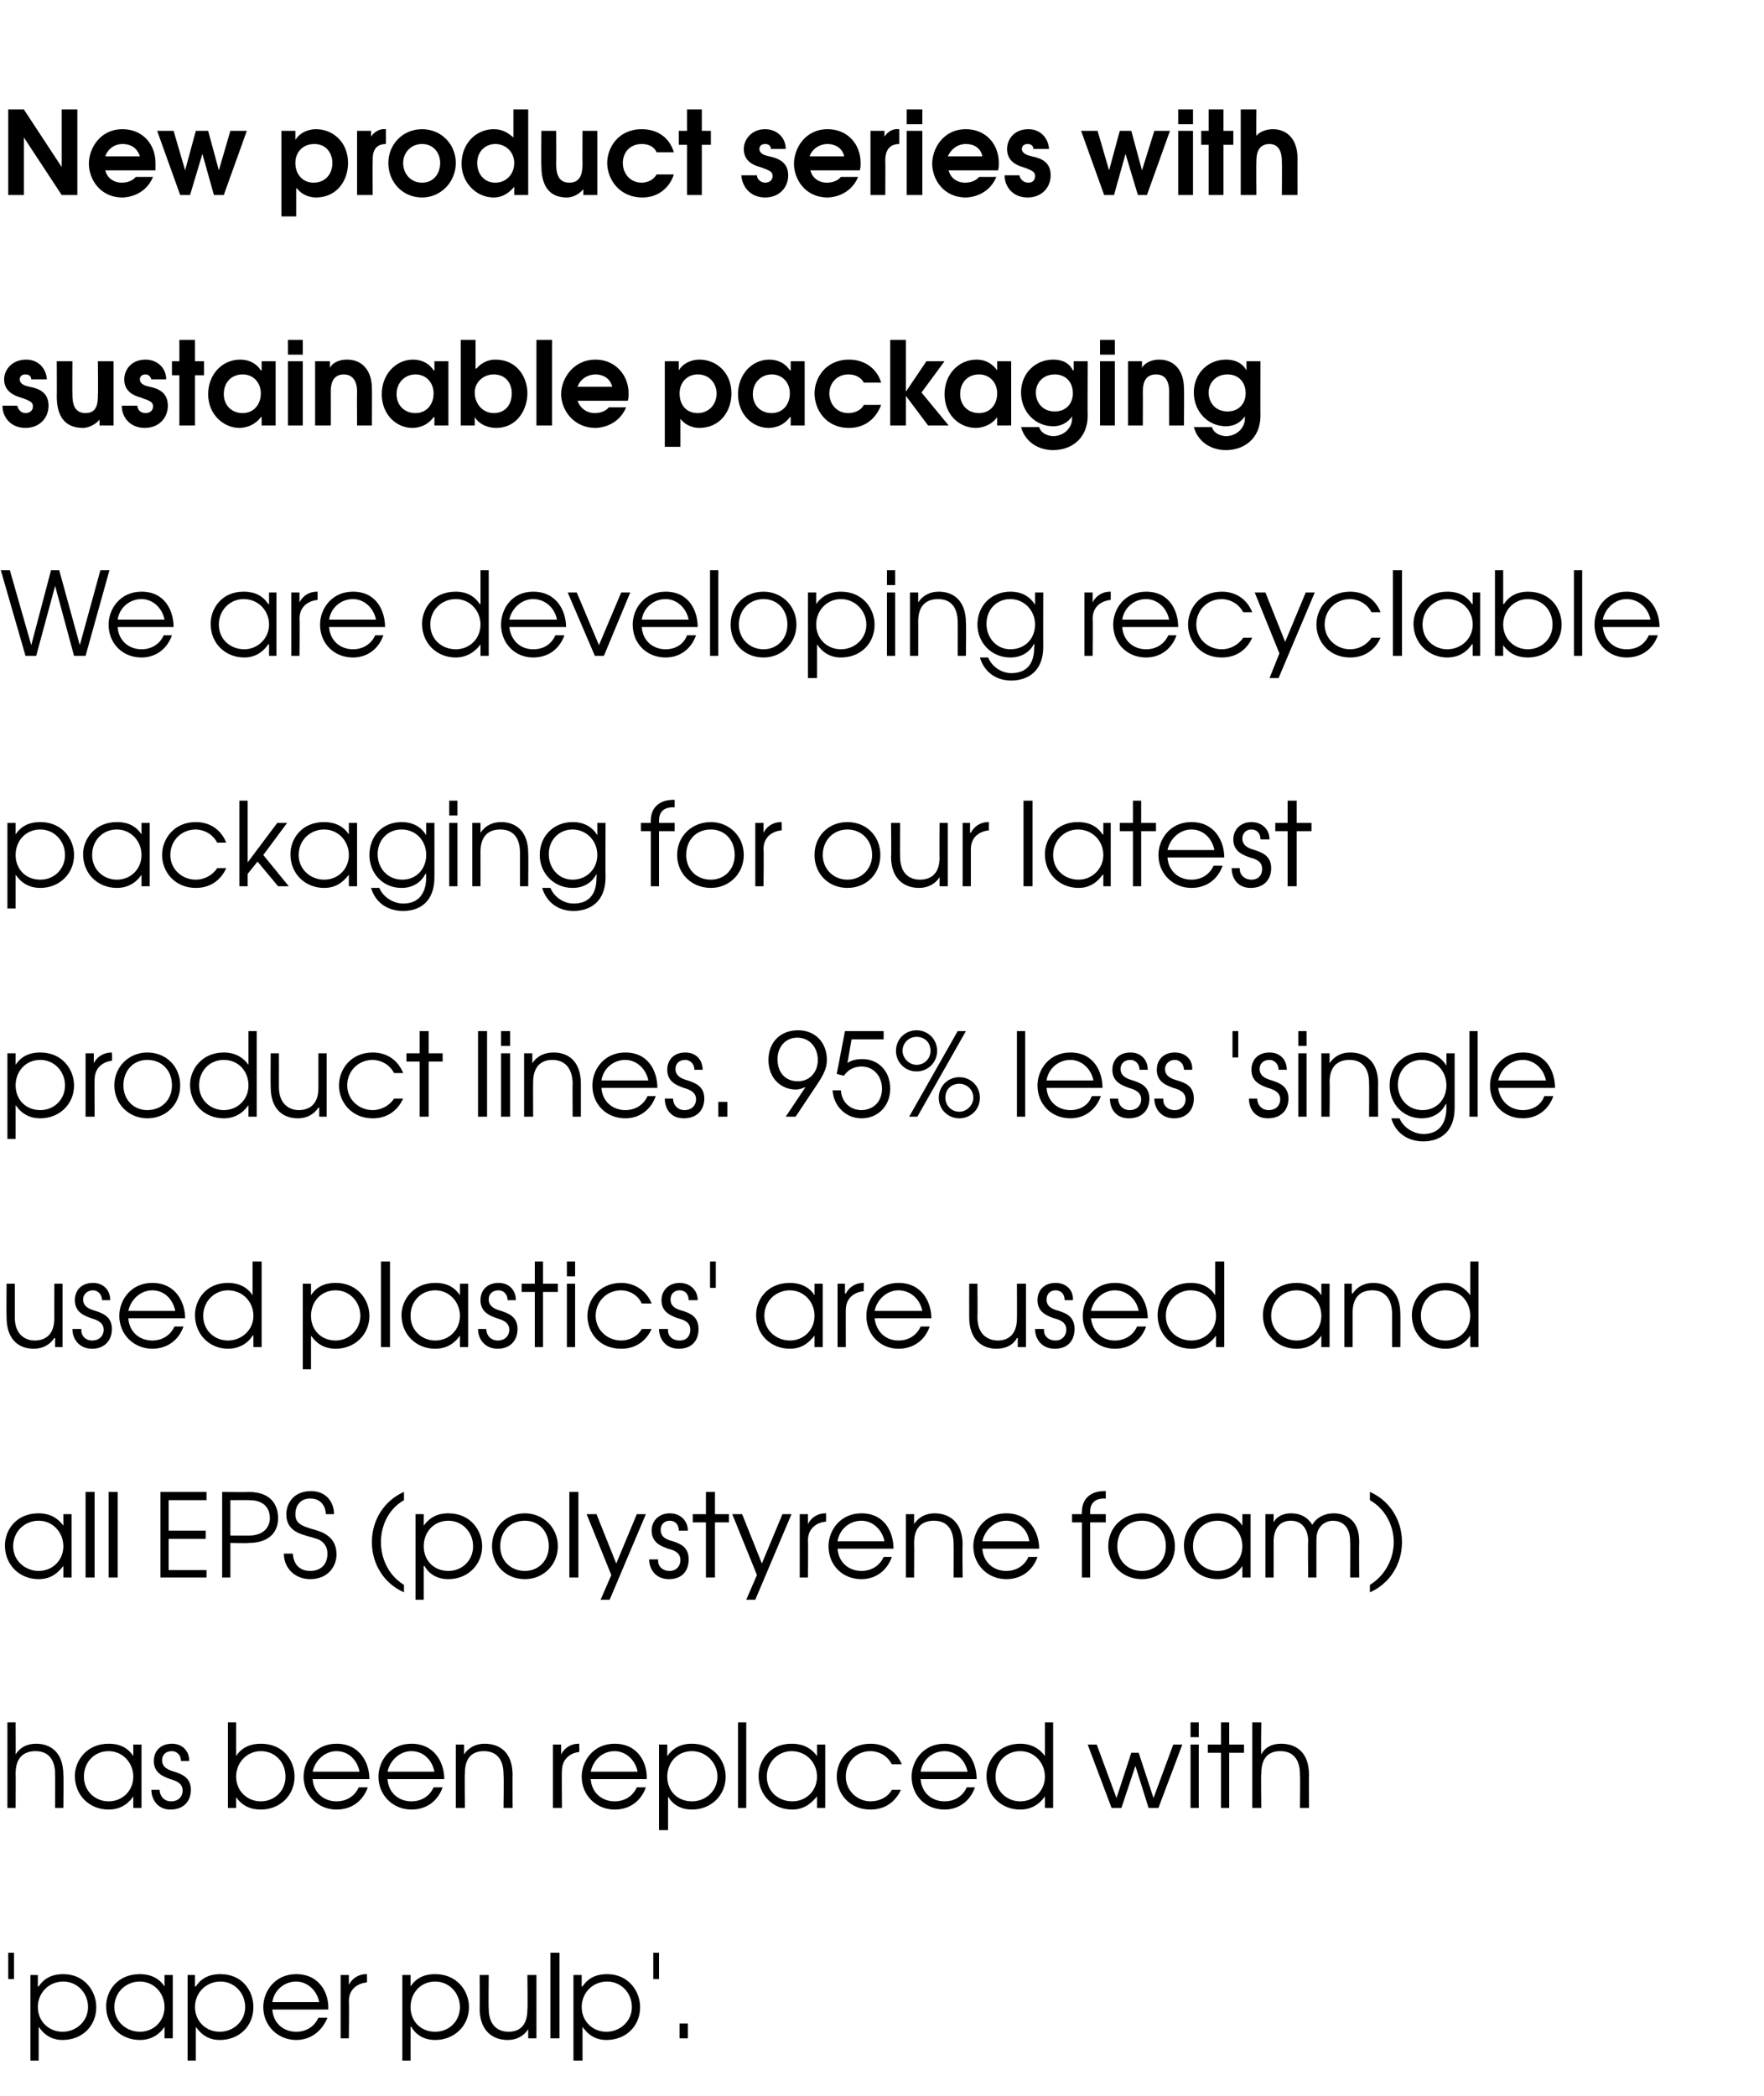
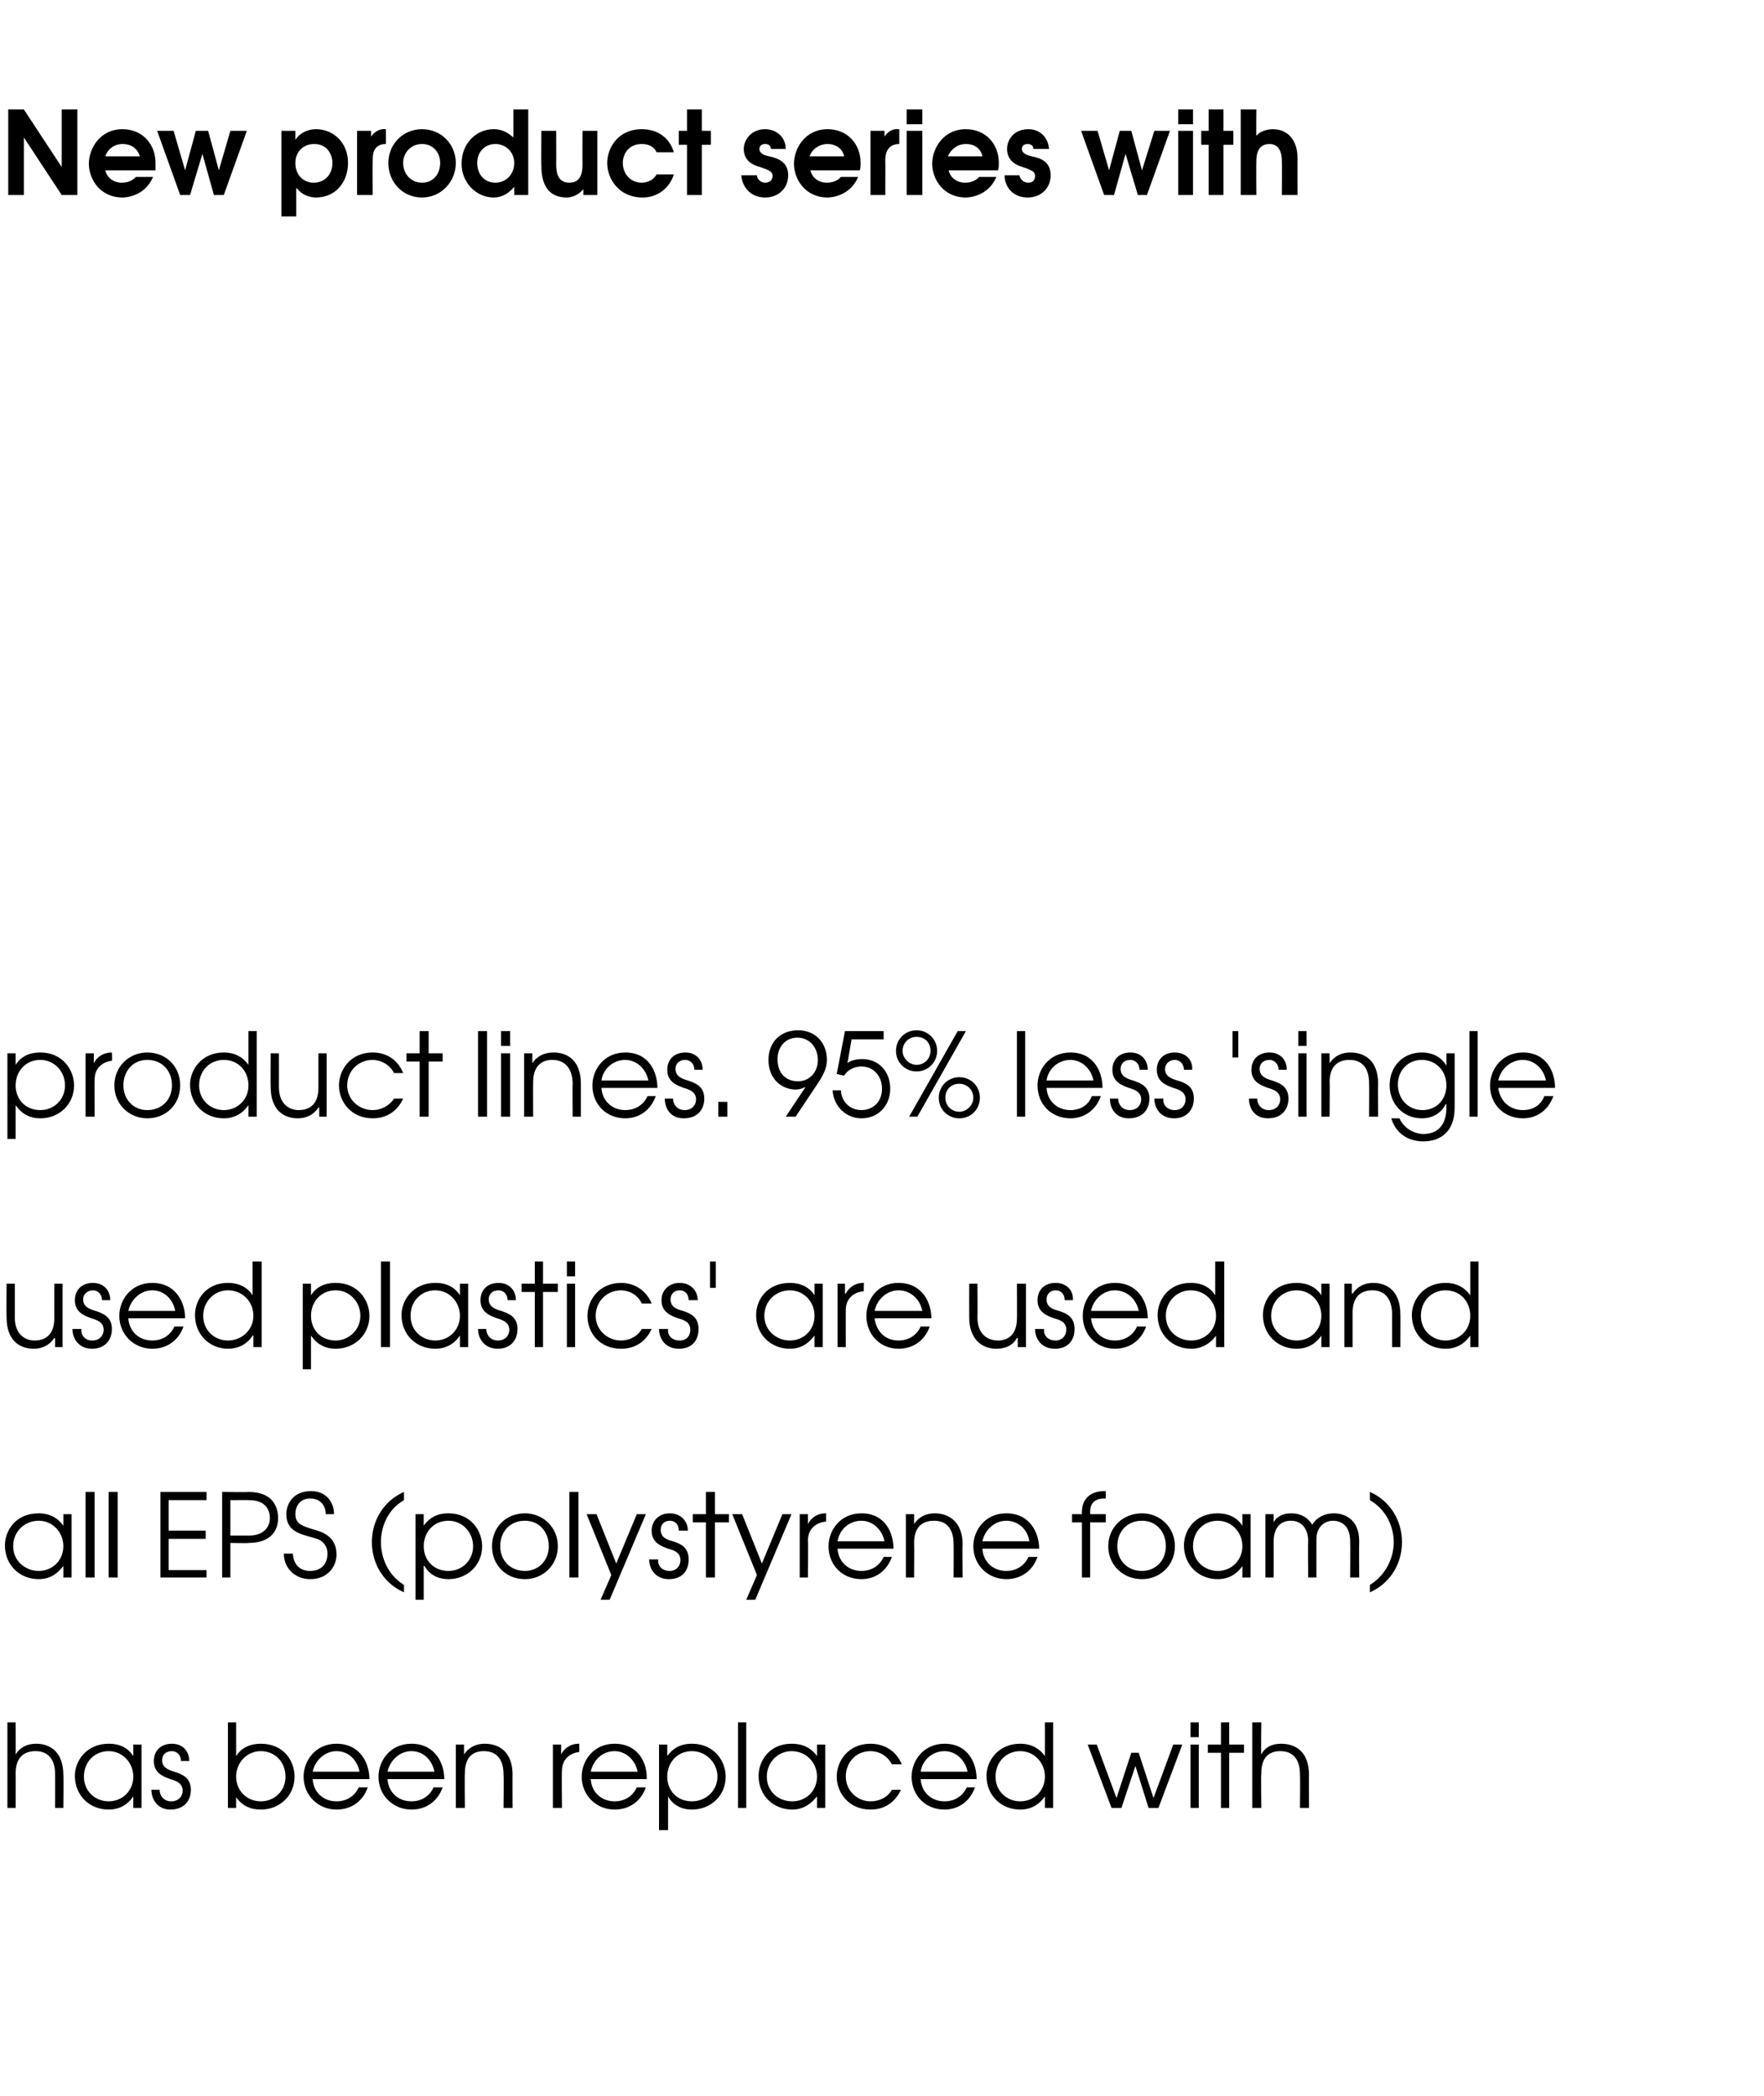
<svg xmlns="http://www.w3.org/2000/svg" version="1.1" width="214.4px" height="254.7px" viewBox="0 -1 214.4 254.7" style="top:-1px">
  <desc>New product series with sustainable packaging We are developing recyclable packaging for our latest product lines 95</desc>
  <defs />
  <g id="Polygon6954">
-     <path d="M 1 236.3 L 1.7 236.3 L 1.7 239.5 L 1 239.5 L 1 236.3 Z M 3.7 239 L 4.6 239 L 4.6 240.4 C 4.6 240.4 4.66 240.36 4.7 240.4 C 5.6 239 7 238.9 7.7 238.9 C 10.3 238.9 11.7 241 11.7 242.9 C 11.7 245.2 10 246.9 7.6 246.9 C 5.8 246.9 5 245.7 4.7 245.3 C 4.72 245.28 4.7 245.3 4.7 245.3 L 4.7 249.4 L 3.7 249.4 L 3.7 239 Z M 4.6 242.9 C 4.6 244.6 5.9 245.9 7.6 245.9 C 9.3 245.9 10.7 244.6 10.7 242.9 C 10.7 241.2 9.4 239.8 7.7 239.8 C 5.9 239.8 4.6 241.2 4.6 242.9 Z M 21 246.7 L 20 246.7 L 20 245.3 C 20 245.3 19.99 245.28 20 245.3 C 19.6 245.9 18.7 246.9 17 246.9 C 14.7 246.9 12.9 245.2 12.9 242.8 C 12.9 241 14.2 238.9 17 238.9 C 17.6 238.9 19.1 239 20 240.4 C 19.99 240.38 20 240.4 20 240.4 L 20 239 L 21 239 L 21 246.7 Z M 13.9 242.9 C 13.9 244.7 15.4 245.9 17 245.9 C 18.7 245.9 20 244.6 20 242.9 C 20 241.2 18.7 239.8 17 239.8 C 15.3 239.8 13.9 241.1 13.9 242.9 Z M 22.8 239 L 23.7 239 L 23.7 240.4 C 23.7 240.4 23.77 240.36 23.8 240.4 C 24.7 239 26.1 238.9 26.8 238.9 C 29.5 238.9 30.8 241 30.8 242.9 C 30.8 245.2 29.1 246.9 26.7 246.9 C 24.9 246.9 24.1 245.7 23.8 245.3 C 23.83 245.28 23.8 245.3 23.8 245.3 L 23.8 249.4 L 22.8 249.4 L 22.8 239 Z M 23.7 242.9 C 23.7 244.6 25 245.9 26.7 245.9 C 28.4 245.9 29.8 244.6 29.8 242.9 C 29.8 241.2 28.5 239.8 26.8 239.8 C 25 239.8 23.7 241.2 23.7 242.9 Z M 33.1 243.2 C 33.2 244.8 34.4 245.9 36 245.9 C 37.2 245.9 38.2 245.3 38.7 244.2 C 38.7 244.2 39.8 244.2 39.8 244.2 C 39.1 245.9 37.7 246.9 36 246.9 C 33.8 246.9 32 245.2 32 242.9 C 32 241 33.4 238.9 36 238.9 C 38.9 238.9 40 241.3 39.9 243.2 C 39.9 243.2 33.1 243.2 33.1 243.2 Z M 38.8 242.3 C 38.5 240.8 37.3 239.8 36 239.8 C 34.5 239.8 33.3 240.9 33.1 242.3 C 33.1 242.3 38.8 242.3 38.8 242.3 Z M 41.4 239 L 42.4 239 L 42.4 240.2 C 42.4 240.2 42.42 240.15 42.4 240.2 C 42.8 239.4 43.6 238.9 44.5 238.9 C 44.53 238.88 44.6 238.9 44.6 238.9 C 44.6 238.9 44.62 239.91 44.6 239.9 C 43.6 240 42.4 240.6 42.4 242.2 C 42.45 242.17 42.4 246.7 42.4 246.7 L 41.4 246.7 L 41.4 239 Z M 48.9 239 L 49.9 239 L 49.9 240.4 C 49.9 240.4 49.89 240.36 49.9 240.4 C 50.8 239 52.2 238.9 52.9 238.9 C 55.6 238.9 57 241 57 242.9 C 57 245.2 55.2 246.9 52.9 246.9 C 51 246.9 50.2 245.7 50 245.3 C 49.95 245.28 49.9 245.3 49.9 245.3 L 49.9 249.4 L 48.9 249.4 L 48.9 239 Z M 49.9 242.9 C 49.9 244.6 51.1 245.9 52.9 245.9 C 54.6 245.9 55.9 244.6 55.9 242.9 C 55.9 241.2 54.6 239.8 52.9 239.8 C 51.1 239.8 49.9 241.2 49.9 242.9 Z M 65.2 246.7 L 64.2 246.7 L 64.2 245.6 C 64.2 245.6 64.18 245.6 64.2 245.6 C 63.6 246.5 62.7 246.9 61.7 246.9 C 59.9 246.9 58.3 245.8 58.3 243.1 C 58.32 243.08 58.3 239 58.3 239 L 59.4 239 C 59.4 239 59.36 243.08 59.4 243.1 C 59.4 245.2 60.6 245.9 61.8 245.9 C 62.9 245.9 64.1 245.4 64.1 243.2 C 64.15 243.25 64.1 239 64.1 239 L 65.2 239 L 65.2 246.7 Z M 66.9 236.3 L 68 236.3 L 68 246.7 L 66.9 246.7 L 66.9 236.3 Z M 69.7 239 L 70.7 239 L 70.7 240.4 C 70.7 240.4 70.75 240.36 70.8 240.4 C 71.7 239 73.1 238.9 73.8 238.9 C 76.4 238.9 77.8 241 77.8 242.9 C 77.8 245.2 76.1 246.9 73.7 246.9 C 71.9 246.9 71.1 245.7 70.8 245.3 C 70.81 245.28 70.8 245.3 70.8 245.3 L 70.8 249.4 L 69.7 249.4 L 69.7 239 Z M 70.7 242.9 C 70.7 244.6 72 245.9 73.7 245.9 C 75.4 245.9 76.8 244.6 76.8 242.9 C 76.8 241.2 75.5 239.8 73.8 239.8 C 72 239.8 70.7 241.2 70.7 242.9 Z M 79.4 236.3 L 80.1 236.3 L 80.1 239.5 L 79.4 239.5 L 79.4 236.3 Z M 82.6 244.9 L 83.6 244.9 L 83.6 246.7 L 82.6 246.7 L 82.6 244.9 Z " stroke="none" fill="#000" />
-   </g>
+     </g>
  <g id="Polygon6953">
    <path d="M 0.9 208.3 L 1.9 208.3 C 1.9 208.3 1.92 212.15 1.9 212.2 C 2.4 211.4 3.2 210.9 4.4 210.9 C 6.1 210.9 7.7 211.9 7.7 214.7 C 7.74 214.67 7.7 218.7 7.7 218.7 L 6.7 218.7 C 6.7 218.7 6.71 214.67 6.7 214.7 C 6.7 214.1 6.7 211.8 4.3 211.8 C 3.2 211.8 1.9 212.3 1.9 214.5 C 1.92 214.5 1.9 218.7 1.9 218.7 L 0.9 218.7 L 0.9 208.3 Z M 17.2 218.7 L 16.2 218.7 L 16.2 217.3 C 16.2 217.3 16.21 217.28 16.2 217.3 C 15.8 217.9 14.9 218.9 13.2 218.9 C 10.9 218.9 9.1 217.2 9.1 214.8 C 9.1 213 10.5 210.9 13.2 210.9 C 13.9 210.9 15.3 211 16.2 212.4 C 16.21 212.38 16.2 212.4 16.2 212.4 L 16.2 211 L 17.2 211 L 17.2 218.7 Z M 10.2 214.9 C 10.2 216.7 11.6 217.9 13.2 217.9 C 14.9 217.9 16.2 216.6 16.2 214.9 C 16.2 213.2 14.9 211.8 13.2 211.8 C 11.5 211.8 10.2 213.1 10.2 214.9 Z M 19.4 216.5 C 19.4 217.2 19.9 217.9 20.8 217.9 C 21.7 217.9 22.2 217.3 22.2 216.6 C 22.2 215.7 21.4 215.4 20.7 215.2 C 19.9 214.9 18.7 214.5 18.7 213 C 18.7 211.8 19.5 210.9 20.9 210.9 C 22.2 210.9 23 211.8 23 213 C 23 213 22 213 22 213 C 22 212.3 21.5 211.8 20.9 211.8 C 20.1 211.8 19.7 212.3 19.7 212.9 C 19.7 213.8 20.5 214.1 21.2 214.3 C 22.1 214.6 23.2 215 23.2 216.5 C 23.2 217.9 22.3 218.9 20.7 218.9 C 19.2 218.9 18.4 217.7 18.4 216.5 C 18.4 216.5 19.4 216.5 19.4 216.5 Z M 28.7 208.3 L 28.7 212.4 C 28.7 212.4 28.74 212.36 28.7 212.4 C 29.4 211.3 30.5 210.9 31.7 210.9 C 34.5 210.9 35.8 213 35.8 214.9 C 35.8 217.2 34 218.9 31.7 218.9 C 30.4 218.9 29.4 218.4 28.7 217.4 C 28.68 217.39 28.7 217.4 28.7 217.4 L 28.7 218.7 L 27.7 218.7 L 27.7 208.3 L 28.7 208.3 Z M 28.7 214.9 C 28.7 216.6 30 217.9 31.7 217.9 C 33.3 217.9 34.7 216.7 34.7 214.9 C 34.7 213.1 33.4 211.8 31.7 211.8 C 30 211.8 28.7 213.2 28.7 214.9 Z M 38 215.2 C 38.1 216.8 39.3 217.9 40.9 217.9 C 42.1 217.9 43.1 217.3 43.6 216.2 C 43.6 216.2 44.7 216.2 44.7 216.2 C 44.1 217.9 42.7 218.9 40.9 218.9 C 38.7 218.9 36.9 217.2 36.9 214.9 C 36.9 213 38.3 210.9 40.9 210.9 C 43.8 210.9 44.9 213.3 44.9 215.2 C 44.9 215.2 38 215.2 38 215.2 Z M 43.7 214.3 C 43.4 212.8 42.3 211.8 40.9 211.8 C 39.5 211.8 38.3 212.9 38 214.3 C 38 214.3 43.7 214.3 43.7 214.3 Z M 47.1 215.2 C 47.2 216.8 48.4 217.9 50 217.9 C 51.2 217.9 52.2 217.3 52.7 216.2 C 52.7 216.2 53.8 216.2 53.8 216.2 C 53.2 217.9 51.8 218.9 50 218.9 C 47.8 218.9 46 217.2 46 214.9 C 46 213 47.4 210.9 50 210.9 C 52.9 210.9 54 213.3 54 215.2 C 54 215.2 47.1 215.2 47.1 215.2 Z M 52.8 214.3 C 52.5 212.8 51.4 211.8 50 211.8 C 48.6 211.8 47.4 212.9 47.1 214.3 C 47.1 214.3 52.8 214.3 52.8 214.3 Z M 55.4 211 L 56.4 211 L 56.4 212.2 C 56.4 212.2 56.43 212.15 56.4 212.2 C 57 211.3 57.9 210.9 58.9 210.9 C 60.7 210.9 62.3 211.9 62.3 214.7 C 62.28 214.67 62.3 218.7 62.3 218.7 L 61.2 218.7 C 61.2 218.7 61.25 214.67 61.2 214.7 C 61.2 214.1 61.2 211.8 58.8 211.8 C 57.7 211.8 56.5 212.3 56.5 214.5 C 56.46 214.5 56.5 218.7 56.5 218.7 L 55.4 218.7 L 55.4 211 Z M 67.2 211 L 68.2 211 L 68.2 212.2 C 68.2 212.2 68.23 212.15 68.2 212.2 C 68.6 211.4 69.4 210.9 70.3 210.9 C 70.35 210.88 70.4 210.9 70.4 210.9 C 70.4 210.9 70.43 211.91 70.4 211.9 C 69.5 212 68.3 212.6 68.3 214.2 C 68.26 214.17 68.3 218.7 68.3 218.7 L 67.2 218.7 L 67.2 211 Z M 71.8 215.2 C 71.9 216.8 73.1 217.9 74.7 217.9 C 75.9 217.9 76.9 217.3 77.4 216.2 C 77.4 216.2 78.5 216.2 78.5 216.2 C 77.9 217.9 76.5 218.9 74.7 218.9 C 72.5 218.9 70.7 217.2 70.7 214.9 C 70.7 213 72.1 210.9 74.7 210.9 C 77.6 210.9 78.7 213.3 78.6 215.2 C 78.6 215.2 71.8 215.2 71.8 215.2 Z M 77.5 214.3 C 77.2 212.8 76 211.8 74.7 211.8 C 73.2 211.8 72.1 212.9 71.8 214.3 C 71.8 214.3 77.5 214.3 77.5 214.3 Z M 80.1 211 L 81.1 211 L 81.1 212.4 C 81.1 212.4 81.13 212.36 81.1 212.4 C 82.1 211 83.4 210.9 84.1 210.9 C 86.8 210.9 88.2 213 88.2 214.9 C 88.2 217.2 86.4 218.9 84.1 218.9 C 82.2 218.9 81.4 217.7 81.2 217.3 C 81.18 217.28 81.2 217.3 81.2 217.3 L 81.2 221.4 L 80.1 221.4 L 80.1 211 Z M 81.1 214.9 C 81.1 216.6 82.3 217.9 84.1 217.9 C 85.8 217.9 87.2 216.6 87.2 214.9 C 87.2 213.2 85.8 211.8 84.1 211.8 C 82.3 211.8 81.1 213.2 81.1 214.9 Z M 89.7 208.3 L 90.7 208.3 L 90.7 218.7 L 89.7 218.7 L 89.7 208.3 Z M 100.3 218.7 L 99.3 218.7 L 99.3 217.3 C 99.3 217.3 99.26 217.28 99.3 217.3 C 98.8 217.9 97.9 218.9 96.3 218.9 C 94 218.9 92.2 217.2 92.2 214.8 C 92.2 213 93.5 210.9 96.2 210.9 C 96.9 210.9 98.3 211 99.3 212.4 C 99.26 212.38 99.3 212.4 99.3 212.4 L 99.3 211 L 100.3 211 L 100.3 218.7 Z M 93.2 214.9 C 93.2 216.7 94.6 217.9 96.3 217.9 C 98 217.9 99.3 216.6 99.3 214.9 C 99.3 213.2 98 211.8 96.2 211.8 C 94.6 211.8 93.2 213.1 93.2 214.9 Z M 109.5 216.5 C 109 217.6 107.9 218.9 105.8 218.9 C 103.2 218.9 101.7 216.9 101.7 214.9 C 101.7 213 103.1 210.9 105.8 210.9 C 107.6 210.9 109 211.9 109.6 213.4 C 109.6 213.4 108.4 213.4 108.4 213.4 C 107.6 211.9 106.2 211.8 105.8 211.8 C 104 211.8 102.8 213.2 102.8 214.9 C 102.8 216.6 104.2 217.9 105.8 217.9 C 106.9 217.9 107.9 217.4 108.4 216.5 C 108.4 216.5 109.5 216.5 109.5 216.5 Z M 111.9 215.2 C 112 216.8 113.2 217.9 114.8 217.9 C 116 217.9 117 217.3 117.5 216.2 C 117.5 216.2 118.5 216.2 118.5 216.2 C 117.9 217.9 116.5 218.9 114.8 218.9 C 112.5 218.9 110.8 217.2 110.8 214.9 C 110.8 213 112.2 210.9 114.8 210.9 C 117.7 210.9 118.7 213.3 118.7 215.2 C 118.7 215.2 111.9 215.2 111.9 215.2 Z M 117.6 214.3 C 117.3 212.8 116.1 211.8 114.8 211.8 C 113.3 211.8 112.1 212.9 111.9 214.3 C 111.9 214.3 117.6 214.3 117.6 214.3 Z M 128 218.7 L 127 218.7 L 127 217.3 C 127 217.3 127.01 217.31 127 217.3 C 126.3 218.3 125.3 218.9 124 218.9 C 121.7 218.9 119.9 217.2 119.9 214.8 C 119.9 213 121.3 210.9 124 210.9 C 124.6 210.9 126 211 127 212.4 C 126.95 212.38 127 212.4 127 212.4 L 127 208.3 L 128 208.3 L 128 218.7 Z M 121 214.9 C 121 216.7 122.4 217.9 124 217.9 C 125.7 217.9 127 216.6 127 214.9 C 127 213.2 125.7 211.8 124 211.8 C 122.3 211.8 121 213.1 121 214.9 Z M 132.2 211 L 133.3 211 L 135.7 217.5 L 137.5 212 L 138.4 212 L 140.2 217.5 L 142.6 211 L 143.7 211 L 140.8 218.7 L 139.6 218.7 L 138 213.6 L 136.3 218.7 L 135.1 218.7 L 132.2 211 Z M 144.7 211 L 145.7 211 L 145.7 218.7 L 144.7 218.7 L 144.7 211 Z M 144.7 208.3 L 145.7 208.3 L 145.7 210.1 L 144.7 210.1 L 144.7 208.3 Z M 148.4 212 L 146.8 212 L 146.8 211 L 148.4 211 L 148.4 208.3 L 149.4 208.3 L 149.4 211 L 151.2 211 L 151.2 212 L 149.4 212 L 149.4 218.7 L 148.4 218.7 L 148.4 212 Z M 152.2 208.3 L 153.3 208.3 C 153.3 208.3 153.25 212.15 153.3 212.2 C 153.7 211.4 154.5 210.9 155.7 210.9 C 157.5 210.9 159.1 211.9 159.1 214.7 C 159.08 214.67 159.1 218.7 159.1 218.7 L 158 218.7 C 158 218.7 158.04 214.67 158 214.7 C 158 214.1 158 211.8 155.6 211.8 C 154.5 211.8 153.3 212.3 153.3 214.5 C 153.25 214.5 153.3 218.7 153.3 218.7 L 152.2 218.7 L 152.2 208.3 Z " stroke="none" fill="#000" />
  </g>
  <g id="Polygon6952">
    <path d="M 8.7 190.7 L 7.7 190.7 L 7.7 189.3 C 7.7 189.3 7.67 189.28 7.7 189.3 C 7.2 189.9 6.4 190.9 4.7 190.9 C 2.4 190.9 0.6 189.2 0.6 186.8 C 0.6 185 1.9 182.9 4.7 182.9 C 5.3 182.9 6.7 183 7.7 184.4 C 7.67 184.38 7.7 184.4 7.7 184.4 L 7.7 183 L 8.7 183 L 8.7 190.7 Z M 1.6 186.9 C 1.6 188.7 3.1 189.9 4.7 189.9 C 6.4 189.9 7.7 188.6 7.7 186.9 C 7.7 185.2 6.4 183.8 4.7 183.8 C 3 183.8 1.6 185.1 1.6 186.9 Z M 10.4 180.3 L 11.5 180.3 L 11.5 190.7 L 10.4 190.7 L 10.4 180.3 Z M 13.2 180.3 L 14.3 180.3 L 14.3 190.7 L 13.2 190.7 L 13.2 180.3 Z M 19.5 180.3 L 25.1 180.3 L 25.1 181.3 L 20.5 181.3 L 20.5 185 L 25 185 L 25 186 L 20.5 186 L 20.5 189.8 L 25.1 189.8 L 25.1 190.7 L 19.5 190.7 L 19.5 180.3 Z M 27 180.3 C 27 180.3 30.24 180.35 30.2 180.3 C 33.3 180.3 33.8 182.3 33.8 183.5 C 33.8 185 32.9 186.5 30.2 186.5 C 30.24 186.55 28 186.5 28 186.5 L 28 190.7 L 27 190.7 L 27 180.3 Z M 28 185.6 C 28 185.6 30.25 185.61 30.3 185.6 C 32.1 185.6 32.8 184.5 32.8 183.5 C 32.8 182.3 32.1 181.3 30.3 181.3 C 30.25 181.28 28 181.3 28 181.3 L 28 185.6 Z M 35.6 187.8 C 35.6 188.2 35.8 189.9 37.7 189.9 C 39.1 189.9 39.8 189 39.8 187.8 C 39.8 186.6 38.9 186.1 38.5 186 C 37.1 185.5 34.8 185.4 34.8 183 C 34.8 181.8 35.6 180.2 37.8 180.2 C 39.7 180.2 40.6 181.6 40.6 183 C 40.6 183 39.6 183 39.6 183 C 39.6 182.3 39.2 181.1 37.7 181.1 C 36.4 181.1 35.9 182.1 35.9 183 C 35.9 184.1 36.6 184.4 37.9 184.8 C 39 185.1 40.9 185.6 40.9 187.9 C 40.9 189.3 39.9 190.9 37.7 190.9 C 35.9 190.9 34.5 189.6 34.5 187.8 C 34.5 187.8 35.6 187.8 35.6 187.8 Z M 49.1 181.3 C 47 182.5 46.3 184.7 46.3 186.4 C 46.3 188.1 47 190.3 49.1 191.6 C 49.1 191.6 49.1 192.5 49.1 192.5 C 46.8 191.5 45.2 189.2 45.2 186.4 C 45.2 183.6 46.8 181.3 49.1 180.3 C 49.1 180.3 49.1 181.3 49.1 181.3 Z M 50.5 183 L 51.5 183 L 51.5 184.4 C 51.5 184.4 51.5 184.36 51.5 184.4 C 52.5 183 53.8 182.9 54.5 182.9 C 57.2 182.9 58.6 185 58.6 186.9 C 58.6 189.2 56.8 190.9 54.5 190.9 C 52.6 190.9 51.8 189.7 51.6 189.3 C 51.56 189.28 51.5 189.3 51.5 189.3 L 51.5 193.4 L 50.5 193.4 L 50.5 183 Z M 51.5 186.9 C 51.5 188.6 52.7 189.9 54.5 189.9 C 56.2 189.9 57.5 188.6 57.5 186.9 C 57.5 185.2 56.2 183.8 54.5 183.8 C 52.7 183.8 51.5 185.2 51.5 186.9 Z M 67.8 186.9 C 67.8 189.2 66 190.9 63.8 190.9 C 61.5 190.9 59.8 189.2 59.8 186.9 C 59.8 184.6 61.5 182.9 63.8 182.9 C 66 182.9 67.8 184.6 67.8 186.9 Z M 60.8 186.9 C 60.8 188.6 62 189.9 63.8 189.9 C 65.5 189.9 66.7 188.6 66.7 186.9 C 66.7 185.1 65.5 183.8 63.8 183.8 C 62 183.8 60.8 185.1 60.8 186.9 Z M 69.2 180.3 L 70.3 180.3 L 70.3 190.7 L 69.2 190.7 L 69.2 180.3 Z M 78.5 183 L 74.1 193.4 L 73 193.4 L 74.3 190.4 L 71.3 183 L 72.5 183 L 74.9 189 L 77.4 183 L 78.5 183 Z M 80 188.5 C 79.9 189.2 80.4 189.9 81.4 189.9 C 82.2 189.9 82.7 189.3 82.7 188.6 C 82.7 187.7 82 187.4 81.2 187.2 C 80.4 186.9 79.2 186.5 79.2 185 C 79.2 183.8 80.1 182.9 81.4 182.9 C 82.7 182.9 83.6 183.8 83.6 185 C 83.6 185 82.5 185 82.5 185 C 82.5 184.3 82.1 183.8 81.4 183.8 C 80.7 183.8 80.3 184.3 80.3 184.9 C 80.3 185.8 81 186.1 81.8 186.3 C 82.7 186.6 83.7 187 83.7 188.5 C 83.7 189.9 82.9 190.9 81.3 190.9 C 79.7 190.9 78.9 189.7 78.9 188.5 C 78.9 188.5 80 188.5 80 188.5 Z M 85.8 184 L 84.2 184 L 84.2 183 L 85.8 183 L 85.8 180.3 L 86.9 180.3 L 86.9 183 L 88.6 183 L 88.6 184 L 86.9 184 L 86.9 190.7 L 85.8 190.7 L 85.8 184 Z M 96.2 183 L 91.8 193.4 L 90.7 193.4 L 92 190.4 L 89 183 L 90.2 183 L 92.6 189 L 95.1 183 L 96.2 183 Z M 97.2 183 L 98.2 183 L 98.2 184.2 C 98.2 184.2 98.21 184.15 98.2 184.2 C 98.6 183.4 99.4 182.9 100.3 182.9 C 100.32 182.88 100.4 182.9 100.4 182.9 C 100.4 182.9 100.41 183.91 100.4 183.9 C 99.4 184 98.2 184.6 98.2 186.2 C 98.24 186.17 98.2 190.7 98.2 190.7 L 97.2 190.7 L 97.2 183 Z M 101.8 187.2 C 101.9 188.8 103.1 189.9 104.7 189.9 C 105.9 189.9 106.9 189.3 107.4 188.2 C 107.4 188.2 108.4 188.2 108.4 188.2 C 107.8 189.9 106.4 190.9 104.7 190.9 C 102.4 190.9 100.7 189.2 100.7 186.9 C 100.7 185 102.1 182.9 104.7 182.9 C 107.6 182.9 108.6 185.3 108.6 187.2 C 108.6 187.2 101.8 187.2 101.8 187.2 Z M 107.5 186.3 C 107.2 184.8 106 183.8 104.7 183.8 C 103.2 183.8 102 184.9 101.8 186.3 C 101.8 186.3 107.5 186.3 107.5 186.3 Z M 110.1 183 L 111.1 183 L 111.1 184.2 C 111.1 184.2 111.1 184.15 111.1 184.2 C 111.7 183.3 112.6 182.9 113.6 182.9 C 115.3 182.9 117 183.9 117 186.7 C 116.95 186.67 117 190.7 117 190.7 L 115.9 190.7 C 115.9 190.7 115.92 186.67 115.9 186.7 C 115.9 186.1 115.9 183.8 113.5 183.8 C 112.4 183.8 111.1 184.3 111.1 186.5 C 111.13 186.5 111.1 190.7 111.1 190.7 L 110.1 190.7 L 110.1 183 Z M 119.4 187.2 C 119.5 188.8 120.7 189.9 122.3 189.9 C 123.5 189.9 124.5 189.3 125 188.2 C 125 188.2 126.1 188.2 126.1 188.2 C 125.5 189.9 124.1 190.9 122.3 190.9 C 120.1 190.9 118.3 189.2 118.3 186.9 C 118.3 185 119.7 182.9 122.3 182.9 C 125.2 182.9 126.3 185.3 126.3 187.2 C 126.3 187.2 119.4 187.2 119.4 187.2 Z M 125.1 186.3 C 124.9 184.8 123.7 183.8 122.3 183.8 C 120.9 183.8 119.7 184.9 119.4 186.3 C 119.4 186.3 125.1 186.3 125.1 186.3 Z M 131.5 184 L 130.3 184 L 130.3 183 L 131.5 183 C 131.5 183 131.47 182.73 131.5 182.7 C 131.5 181.2 132.5 180.2 134.2 180.2 C 134.2 180.18 134.4 180.2 134.4 180.2 L 134.4 181.1 C 134.4 181.1 134.2 181.11 134.2 181.1 C 133.9 181.1 132.5 181.1 132.5 182.7 C 132.51 182.73 132.5 183 132.5 183 L 134.4 183 L 134.4 184 L 132.5 184 L 132.5 190.7 L 131.5 190.7 L 131.5 184 Z M 142.8 186.9 C 142.8 189.2 141 190.9 138.8 190.9 C 136.5 190.9 134.7 189.2 134.7 186.9 C 134.7 184.6 136.5 182.9 138.8 182.9 C 141 182.9 142.8 184.6 142.8 186.9 Z M 135.8 186.9 C 135.8 188.6 137 189.9 138.8 189.9 C 140.5 189.9 141.7 188.6 141.7 186.9 C 141.7 185.1 140.5 183.8 138.8 183.8 C 137 183.8 135.8 185.1 135.8 186.9 Z M 152 190.7 L 151 190.7 L 151 189.3 C 151 189.3 151 189.28 151 189.3 C 150.6 189.9 149.7 190.9 148 190.9 C 145.7 190.9 143.9 189.2 143.9 186.8 C 143.9 185 145.2 182.9 148 182.9 C 148.6 182.9 150.1 183 151 184.4 C 151 184.38 151 184.4 151 184.4 L 151 183 L 152 183 L 152 190.7 Z M 145 186.9 C 145 188.7 146.4 189.9 148 189.9 C 149.7 189.9 151 188.6 151 186.9 C 151 185.2 149.7 183.8 148 183.8 C 146.3 183.8 145 185.1 145 186.9 Z M 153.8 183 L 154.8 183 L 154.8 184 C 154.8 184 154.78 184.04 154.8 184 C 155.2 183.2 156.1 182.9 156.9 182.9 C 158.5 182.9 159.2 183.8 159.5 184.3 C 160 183.4 161 182.9 162.1 182.9 C 163.3 182.9 165.2 183.5 165.2 186.3 C 165.17 186.34 165.2 190.7 165.2 190.7 L 164.1 190.7 C 164.1 190.7 164.13 186.32 164.1 186.3 C 164.1 184.2 162.8 183.8 162 183.8 C 161.4 183.8 160.8 184.1 160.5 184.5 C 160 185.1 160 185.8 160 186.3 C 159.99 186.32 160 190.7 160 190.7 L 159 190.7 C 159 190.7 158.95 186.32 159 186.3 C 159 184.9 158.3 183.8 156.9 183.8 C 154.8 183.8 154.8 186 154.8 186.3 C 154.81 186.32 154.8 190.7 154.8 190.7 L 153.8 190.7 L 153.8 183 Z M 166.5 191.6 C 168.6 190.3 169.4 188.1 169.4 186.4 C 169.4 184.7 168.6 182.5 166.5 181.3 C 166.5 181.3 166.5 180.3 166.5 180.3 C 168.8 181.3 170.4 183.6 170.4 186.4 C 170.4 189.2 168.8 191.5 166.5 192.5 C 166.5 192.5 166.5 191.6 166.5 191.6 Z " stroke="none" fill="#000" />
  </g>
  <g id="Polygon6951">
    <path d="M 7.6 162.7 L 6.7 162.7 L 6.7 161.6 C 6.7 161.6 6.62 161.6 6.6 161.6 C 6 162.5 5.1 162.9 4.1 162.9 C 2.3 162.9 0.8 161.8 0.8 159.1 C 0.77 159.08 0.8 155 0.8 155 L 1.8 155 C 1.8 155 1.81 159.08 1.8 159.1 C 1.8 161.2 3.1 161.9 4.2 161.9 C 5.3 161.9 6.6 161.4 6.6 159.2 C 6.59 159.25 6.6 155 6.6 155 L 7.6 155 L 7.6 162.7 Z M 9.9 160.5 C 9.8 161.2 10.3 161.9 11.2 161.9 C 12.1 161.9 12.6 161.3 12.6 160.6 C 12.6 159.7 11.8 159.4 11.1 159.2 C 10.3 158.9 9.1 158.5 9.1 157 C 9.1 155.8 9.9 154.9 11.3 154.9 C 12.6 154.9 13.4 155.8 13.4 157 C 13.4 157 12.4 157 12.4 157 C 12.4 156.3 11.9 155.8 11.3 155.8 C 10.6 155.8 10.1 156.3 10.1 156.9 C 10.1 157.8 10.9 158.1 11.6 158.3 C 12.5 158.6 13.6 159 13.6 160.5 C 13.6 161.9 12.7 162.9 11.2 162.9 C 9.6 162.9 8.8 161.7 8.8 160.5 C 8.8 160.5 9.9 160.5 9.9 160.5 Z M 15.6 159.2 C 15.7 160.8 16.9 161.9 18.5 161.9 C 19.7 161.9 20.7 161.3 21.2 160.2 C 21.2 160.2 22.3 160.2 22.3 160.2 C 21.7 161.9 20.3 162.9 18.5 162.9 C 16.3 162.9 14.5 161.2 14.5 158.9 C 14.5 157 15.9 154.9 18.5 154.9 C 21.4 154.9 22.5 157.3 22.5 159.2 C 22.5 159.2 15.6 159.2 15.6 159.2 Z M 21.3 158.3 C 21 156.8 19.9 155.8 18.5 155.8 C 17.1 155.8 15.9 156.9 15.6 158.3 C 15.6 158.3 21.3 158.3 21.3 158.3 Z M 31.8 162.7 L 30.8 162.7 L 30.8 161.3 C 30.8 161.3 30.74 161.31 30.7 161.3 C 30.1 162.3 29 162.9 27.7 162.9 C 25.5 162.9 23.7 161.2 23.7 158.8 C 23.7 157 25 154.9 27.7 154.9 C 28.3 154.9 29.8 155 30.7 156.4 C 30.69 156.38 30.7 156.4 30.7 156.4 L 30.7 152.3 L 31.8 152.3 L 31.8 162.7 Z M 24.7 158.9 C 24.7 160.7 26.1 161.9 27.7 161.9 C 29.4 161.9 30.8 160.6 30.8 158.9 C 30.8 157.2 29.5 155.8 27.7 155.8 C 26.1 155.8 24.7 157.1 24.7 158.9 Z M 36.8 155 L 37.8 155 L 37.8 156.4 C 37.8 156.4 37.78 156.36 37.8 156.4 C 38.7 155 40.1 154.9 40.8 154.9 C 43.5 154.9 44.9 157 44.9 158.9 C 44.9 161.2 43.1 162.9 40.8 162.9 C 38.9 162.9 38.1 161.7 37.8 161.3 C 37.84 161.28 37.8 161.3 37.8 161.3 L 37.8 165.4 L 36.8 165.4 L 36.8 155 Z M 37.8 158.9 C 37.8 160.6 39 161.9 40.8 161.9 C 42.4 161.9 43.8 160.6 43.8 158.9 C 43.8 157.2 42.5 155.8 40.8 155.8 C 39 155.8 37.8 157.2 37.8 158.9 Z M 46.3 152.3 L 47.4 152.3 L 47.4 162.7 L 46.3 162.7 L 46.3 152.3 Z M 56.9 162.7 L 55.9 162.7 L 55.9 161.3 C 55.9 161.3 55.92 161.28 55.9 161.3 C 55.5 161.9 54.6 162.9 52.9 162.9 C 50.6 162.9 48.8 161.2 48.8 158.8 C 48.8 157 50.2 154.9 52.9 154.9 C 53.6 154.9 55 155 55.9 156.4 C 55.92 156.38 55.9 156.4 55.9 156.4 L 55.9 155 L 56.9 155 L 56.9 162.7 Z M 49.9 158.9 C 49.9 160.7 51.3 161.9 52.9 161.9 C 54.6 161.9 55.9 160.6 55.9 158.9 C 55.9 157.2 54.6 155.8 52.9 155.8 C 51.2 155.8 49.9 157.1 49.9 158.9 Z M 59.1 160.5 C 59.1 161.2 59.6 161.9 60.5 161.9 C 61.4 161.9 61.9 161.3 61.9 160.6 C 61.9 159.7 61.1 159.4 60.4 159.2 C 59.6 158.9 58.4 158.5 58.4 157 C 58.4 155.8 59.2 154.9 60.6 154.9 C 61.9 154.9 62.7 155.8 62.7 157 C 62.7 157 61.7 157 61.7 157 C 61.7 156.3 61.2 155.8 60.6 155.8 C 59.8 155.8 59.4 156.3 59.4 156.9 C 59.4 157.8 60.2 158.1 60.9 158.3 C 61.8 158.6 62.9 159 62.9 160.5 C 62.9 161.9 62 162.9 60.5 162.9 C 58.9 162.9 58.1 161.7 58.1 160.5 C 58.1 160.5 59.1 160.5 59.1 160.5 Z M 65 156 L 63.4 156 L 63.4 155 L 65 155 L 65 152.3 L 66 152.3 L 66 155 L 67.8 155 L 67.8 156 L 66 156 L 66 162.7 L 65 162.7 L 65 156 Z M 68.9 155 L 69.9 155 L 69.9 162.7 L 68.9 162.7 L 68.9 155 Z M 68.9 152.3 L 69.9 152.3 L 69.9 154.1 L 68.9 154.1 L 68.9 152.3 Z M 79.2 160.5 C 78.7 161.6 77.6 162.9 75.5 162.9 C 72.8 162.9 71.4 160.9 71.4 158.9 C 71.4 157 72.8 154.9 75.5 154.9 C 77.2 154.9 78.6 155.9 79.2 157.4 C 79.2 157.4 78 157.4 78 157.4 C 77.3 155.9 75.8 155.8 75.5 155.8 C 73.7 155.8 72.4 157.2 72.4 158.9 C 72.4 160.6 73.8 161.9 75.5 161.9 C 76.5 161.9 77.5 161.4 78 160.5 C 78 160.5 79.2 160.5 79.2 160.5 Z M 81.2 160.5 C 81.1 161.2 81.6 161.9 82.6 161.9 C 83.5 161.9 83.9 161.3 83.9 160.6 C 83.9 159.7 83.2 159.4 82.4 159.2 C 81.6 158.9 80.4 158.5 80.4 157 C 80.4 155.8 81.3 154.9 82.6 154.9 C 83.9 154.9 84.8 155.8 84.8 157 C 84.8 157 83.7 157 83.7 157 C 83.7 156.3 83.3 155.8 82.6 155.8 C 81.9 155.8 81.5 156.3 81.5 156.9 C 81.5 157.8 82.2 158.1 83 158.3 C 83.9 158.6 84.9 159 84.9 160.5 C 84.9 161.9 84.1 162.9 82.5 162.9 C 80.9 162.9 80.1 161.7 80.1 160.5 C 80.1 160.5 81.2 160.5 81.2 160.5 Z M 86.3 152.3 L 87 152.3 L 87 155.5 L 86.3 155.5 L 86.3 152.3 Z M 100 162.7 L 99 162.7 L 99 161.3 C 99 161.3 98.98 161.28 99 161.3 C 98.5 161.9 97.7 162.9 96 162.9 C 93.7 162.9 91.9 161.2 91.9 158.8 C 91.9 157 93.2 154.9 96 154.9 C 96.6 154.9 98.1 155 99 156.4 C 98.98 156.38 99 156.4 99 156.4 L 99 155 L 100 155 L 100 162.7 Z M 92.9 158.9 C 92.9 160.7 94.4 161.9 96 161.9 C 97.7 161.9 99 160.6 99 158.9 C 99 157.2 97.7 155.8 96 155.8 C 94.3 155.8 92.9 157.1 92.9 158.9 Z M 101.8 155 L 102.7 155 L 102.7 156.2 C 102.7 156.2 102.76 156.15 102.8 156.2 C 103.2 155.4 104 154.9 104.9 154.9 C 104.87 154.88 105 154.9 105 154.9 C 105 154.9 104.96 155.91 105 155.9 C 104 156 102.8 156.6 102.8 158.2 C 102.79 158.17 102.8 162.7 102.8 162.7 L 101.8 162.7 L 101.8 155 Z M 106.3 159.2 C 106.5 160.8 107.6 161.9 109.2 161.9 C 110.4 161.9 111.4 161.3 111.9 160.2 C 111.9 160.2 113 160.2 113 160.2 C 112.4 161.9 111 162.9 109.2 162.9 C 107 162.9 105.3 161.2 105.3 158.9 C 105.3 157 106.6 154.9 109.2 154.9 C 112.1 154.9 113.2 157.3 113.2 159.2 C 113.2 159.2 106.3 159.2 106.3 159.2 Z M 112.1 158.3 C 111.8 156.8 110.6 155.8 109.2 155.8 C 107.8 155.8 106.6 156.9 106.3 158.3 C 106.3 158.3 112.1 158.3 112.1 158.3 Z M 124.7 162.7 L 123.7 162.7 L 123.7 161.6 C 123.7 161.6 123.65 161.6 123.6 161.6 C 123.1 162.5 122.2 162.9 121.1 162.9 C 119.4 162.9 117.8 161.8 117.8 159.1 C 117.79 159.08 117.8 155 117.8 155 L 118.8 155 C 118.8 155 118.83 159.08 118.8 159.1 C 118.8 161.2 120.1 161.9 121.3 161.9 C 122.3 161.9 123.6 161.4 123.6 159.2 C 123.62 159.25 123.6 155 123.6 155 L 124.7 155 L 124.7 162.7 Z M 126.9 160.5 C 126.8 161.2 127.3 161.9 128.3 161.9 C 129.1 161.9 129.6 161.3 129.6 160.6 C 129.6 159.7 128.9 159.4 128.1 159.2 C 127.3 158.9 126.1 158.5 126.1 157 C 126.1 155.8 126.9 154.9 128.3 154.9 C 129.6 154.9 130.5 155.8 130.4 157 C 130.4 157 129.4 157 129.4 157 C 129.4 156.3 129 155.8 128.3 155.8 C 127.6 155.8 127.2 156.3 127.2 156.9 C 127.2 157.8 127.9 158.1 128.7 158.3 C 129.6 158.6 130.6 159 130.6 160.5 C 130.6 161.9 129.8 162.9 128.2 162.9 C 126.6 162.9 125.8 161.7 125.8 160.5 C 125.8 160.5 126.9 160.5 126.9 160.5 Z M 132.6 159.2 C 132.8 160.8 133.9 161.9 135.5 161.9 C 136.7 161.9 137.7 161.3 138.2 160.2 C 138.2 160.2 139.3 160.2 139.3 160.2 C 138.7 161.9 137.3 162.9 135.5 162.9 C 133.3 162.9 131.6 161.2 131.6 158.9 C 131.6 157 132.9 154.9 135.5 154.9 C 138.4 154.9 139.5 157.3 139.5 159.2 C 139.5 159.2 132.6 159.2 132.6 159.2 Z M 138.4 158.3 C 138.1 156.8 136.9 155.8 135.5 155.8 C 134.1 155.8 132.9 156.9 132.6 158.3 C 132.6 158.3 138.4 158.3 138.4 158.3 Z M 148.8 162.7 L 147.8 162.7 L 147.8 161.3 C 147.8 161.3 147.77 161.31 147.8 161.3 C 147.1 162.3 146 162.9 144.8 162.9 C 142.5 162.9 140.7 161.2 140.7 158.8 C 140.7 157 142 154.9 144.7 154.9 C 145.4 154.9 146.8 155 147.7 156.4 C 147.71 156.38 147.7 156.4 147.7 156.4 L 147.7 152.3 L 148.8 152.3 L 148.8 162.7 Z M 141.7 158.9 C 141.7 160.7 143.1 161.9 144.8 161.9 C 146.5 161.9 147.8 160.6 147.8 158.9 C 147.8 157.2 146.5 155.8 144.7 155.8 C 143.1 155.8 141.7 157.1 141.7 158.9 Z M 161.6 162.7 L 160.6 162.7 L 160.6 161.3 C 160.6 161.3 160.59 161.28 160.6 161.3 C 160.2 161.9 159.3 162.9 157.6 162.9 C 155.3 162.9 153.5 161.2 153.5 158.8 C 153.5 157 154.8 154.9 157.6 154.9 C 158.2 154.9 159.7 155 160.6 156.4 C 160.59 156.38 160.6 156.4 160.6 156.4 L 160.6 155 L 161.6 155 L 161.6 162.7 Z M 154.5 158.9 C 154.5 160.7 156 161.9 157.6 161.9 C 159.3 161.9 160.6 160.6 160.6 158.9 C 160.6 157.2 159.3 155.8 157.6 155.8 C 155.9 155.8 154.5 157.1 154.5 158.9 Z M 163.4 155 L 164.3 155 L 164.3 156.2 C 164.3 156.2 164.37 156.15 164.4 156.2 C 165 155.3 165.9 154.9 166.9 154.9 C 168.6 154.9 170.2 155.9 170.2 158.7 C 170.22 158.67 170.2 162.7 170.2 162.7 L 169.2 162.7 C 169.2 162.7 169.19 158.67 169.2 158.7 C 169.2 158.1 169.1 155.8 166.8 155.8 C 165.7 155.8 164.4 156.3 164.4 158.5 C 164.4 158.5 164.4 162.7 164.4 162.7 L 163.4 162.7 L 163.4 155 Z M 179.7 162.7 L 178.7 162.7 L 178.7 161.3 C 178.7 161.3 178.72 161.31 178.7 161.3 C 178 162.3 177 162.9 175.7 162.9 C 173.4 162.9 171.6 161.2 171.6 158.8 C 171.6 157 173 154.9 175.7 154.9 C 176.3 154.9 177.7 155 178.7 156.4 C 178.67 156.38 178.7 156.4 178.7 156.4 L 178.7 152.3 L 179.7 152.3 L 179.7 162.7 Z M 172.7 158.9 C 172.7 160.7 174.1 161.9 175.7 161.9 C 177.4 161.9 178.7 160.6 178.7 158.9 C 178.7 157.2 177.5 155.8 175.7 155.8 C 174 155.8 172.7 157.1 172.7 158.9 Z " stroke="none" fill="#000" />
  </g>
  <g id="Polygon6950">
    <path d="M 0.9 127 L 1.9 127 L 1.9 128.4 C 1.9 128.4 1.89 128.36 1.9 128.4 C 2.8 127 4.2 126.9 4.9 126.9 C 7.6 126.9 9 129 9 130.9 C 9 133.2 7.2 134.9 4.9 134.9 C 3 134.9 2.2 133.7 1.9 133.3 C 1.95 133.28 1.9 133.3 1.9 133.3 L 1.9 137.4 L 0.9 137.4 L 0.9 127 Z M 1.9 130.9 C 1.9 132.6 3.1 133.9 4.9 133.9 C 6.6 133.9 7.9 132.6 7.9 130.9 C 7.9 129.2 6.6 127.8 4.9 127.8 C 3.1 127.8 1.9 129.2 1.9 130.9 Z M 10.4 127 L 11.4 127 L 11.4 128.2 C 11.4 128.2 11.44 128.15 11.4 128.2 C 11.8 127.4 12.6 126.9 13.6 126.9 C 13.55 126.88 13.6 126.9 13.6 126.9 C 13.6 126.9 13.64 127.91 13.6 127.9 C 12.7 128 11.5 128.6 11.5 130.2 C 11.47 130.17 11.5 134.7 11.5 134.7 L 10.4 134.7 L 10.4 127 Z M 21.9 130.9 C 21.9 133.2 20.2 134.9 17.9 134.9 C 15.7 134.9 13.9 133.2 13.9 130.9 C 13.9 128.6 15.7 126.9 17.9 126.9 C 20.2 126.9 21.9 128.6 21.9 130.9 Z M 15 130.9 C 15 132.6 16.2 133.9 17.9 133.9 C 19.7 133.9 20.9 132.6 20.9 130.9 C 20.9 129.1 19.7 127.8 17.9 127.8 C 16.2 127.8 15 129.1 15 130.9 Z M 31.2 134.7 L 30.2 134.7 L 30.2 133.3 C 30.2 133.3 30.21 133.31 30.2 133.3 C 29.5 134.3 28.5 134.9 27.2 134.9 C 24.9 134.9 23.1 133.2 23.1 130.8 C 23.1 129 24.5 126.9 27.2 126.9 C 27.8 126.9 29.2 127 30.2 128.4 C 30.16 128.38 30.2 128.4 30.2 128.4 L 30.2 124.3 L 31.2 124.3 L 31.2 134.7 Z M 24.2 130.9 C 24.2 132.7 25.6 133.9 27.2 133.9 C 28.9 133.9 30.2 132.6 30.2 130.9 C 30.2 129.2 29 127.8 27.2 127.8 C 25.5 127.8 24.2 129.1 24.2 130.9 Z M 39.7 134.7 L 38.8 134.7 L 38.8 133.6 C 38.8 133.6 38.72 133.6 38.7 133.6 C 38.1 134.5 37.2 134.9 36.2 134.9 C 34.4 134.9 32.9 133.8 32.9 131.1 C 32.87 131.08 32.9 127 32.9 127 L 33.9 127 C 33.9 127 33.91 131.08 33.9 131.1 C 33.9 133.2 35.2 133.9 36.3 133.9 C 37.4 133.9 38.7 133.4 38.7 131.2 C 38.7 131.25 38.7 127 38.7 127 L 39.7 127 L 39.7 134.7 Z M 49 132.5 C 48.5 133.6 47.4 134.9 45.3 134.9 C 42.7 134.9 41.2 132.9 41.2 130.9 C 41.2 129 42.6 126.9 45.3 126.9 C 47.1 126.9 48.4 127.9 49 129.4 C 49 129.4 47.9 129.4 47.9 129.4 C 47.1 127.9 45.6 127.8 45.3 127.8 C 43.5 127.8 42.2 129.2 42.2 130.9 C 42.2 132.6 43.6 133.9 45.3 133.9 C 46.3 133.9 47.3 133.4 47.9 132.5 C 47.9 132.5 49 132.5 49 132.5 Z M 51 128 L 49.4 128 L 49.4 127 L 51 127 L 51 124.3 L 52.1 124.3 L 52.1 127 L 53.8 127 L 53.8 128 L 52.1 128 L 52.1 134.7 L 51 134.7 L 51 128 Z M 58.1 124.3 L 59.2 124.3 L 59.2 134.7 L 58.1 134.7 L 58.1 124.3 Z M 60.9 127 L 62 127 L 62 134.7 L 60.9 134.7 L 60.9 127 Z M 60.9 124.3 L 62 124.3 L 62 126.1 L 60.9 126.1 L 60.9 124.3 Z M 63.7 127 L 64.7 127 L 64.7 128.2 C 64.7 128.2 64.75 128.15 64.7 128.2 C 65.3 127.3 66.2 126.9 67.3 126.9 C 69 126.9 70.6 127.9 70.6 130.7 C 70.6 130.67 70.6 134.7 70.6 134.7 L 69.6 134.7 C 69.6 134.7 69.57 130.67 69.6 130.7 C 69.6 130.1 69.5 127.8 67.1 127.8 C 66.1 127.8 64.8 128.3 64.8 130.5 C 64.78 130.5 64.8 134.7 64.8 134.7 L 63.7 134.7 L 63.7 127 Z M 73.1 131.2 C 73.2 132.8 74.4 133.9 76 133.9 C 77.2 133.9 78.2 133.3 78.7 132.2 C 78.7 132.2 79.7 132.2 79.7 132.2 C 79.1 133.9 77.7 134.9 76 134.9 C 73.7 134.9 72 133.2 72 130.9 C 72 129 73.4 126.9 76 126.9 C 78.9 126.9 79.9 129.3 79.9 131.2 C 79.9 131.2 73.1 131.2 73.1 131.2 Z M 78.8 130.3 C 78.5 128.8 77.3 127.8 76 127.8 C 74.5 127.8 73.3 128.9 73.1 130.3 C 73.1 130.3 78.8 130.3 78.8 130.3 Z M 81.8 132.5 C 81.8 133.2 82.3 133.9 83.2 133.9 C 84.1 133.9 84.6 133.3 84.6 132.6 C 84.6 131.7 83.8 131.4 83.1 131.2 C 82.3 130.9 81.1 130.5 81.1 129 C 81.1 127.8 81.9 126.9 83.3 126.9 C 84.6 126.9 85.4 127.8 85.4 129 C 85.4 129 84.4 129 84.4 129 C 84.4 128.3 83.9 127.8 83.3 127.8 C 82.5 127.8 82.1 128.3 82.1 128.9 C 82.1 129.8 82.9 130.1 83.6 130.3 C 84.5 130.6 85.6 131 85.6 132.5 C 85.6 133.9 84.7 134.9 83.1 134.9 C 81.5 134.9 80.8 133.7 80.8 132.5 C 80.8 132.5 81.8 132.5 81.8 132.5 Z M 87.3 132.9 L 88.4 132.9 L 88.4 134.7 L 87.3 134.7 L 87.3 132.9 Z M 95.5 134.7 C 95.5 134.7 97.94 131.06 97.9 131.1 C 97.6 131.2 97.3 131.4 96.7 131.4 C 95.1 131.4 93.4 130.2 93.4 127.8 C 93.4 125.7 94.8 124.2 97 124.2 C 99.1 124.2 100.5 125.7 100.5 127.8 C 100.5 128.8 100.1 129.6 99.3 130.8 C 99.3 130.8 96.7 134.7 96.7 134.7 L 95.5 134.7 Z M 99.4 127.8 C 99.4 126.4 98.5 125.1 96.9 125.1 C 95.4 125.1 94.5 126.3 94.5 127.7 C 94.5 129.3 95.4 130.4 97 130.4 C 98.3 130.4 99.4 129.4 99.4 127.8 Z M 102.7 124.3 L 107.4 124.3 L 107.4 125.3 L 103.5 125.3 C 103.5 125.3 103.01 128.15 103 128.2 C 103.2 128 103.8 127.7 104.8 127.7 C 106.8 127.7 108.2 129.2 108.2 131.3 C 108.2 133.3 106.8 134.9 104.7 134.9 C 102.8 134.9 101.3 133.4 101.2 131.5 C 101.2 131.5 102.2 131.5 102.2 131.5 C 102.3 133 103.4 133.9 104.7 133.9 C 106 133.9 107.2 133 107.2 131.3 C 107.2 129.8 106.2 128.6 104.7 128.6 C 104 128.6 103.1 128.9 102.6 129.7 C 102.58 129.75 101.7 129.5 101.7 129.5 L 102.7 124.3 Z M 111.4 129.2 C 110 129.2 108.9 128.1 108.9 126.7 C 108.9 125.3 110 124.2 111.4 124.2 C 112.8 124.2 113.9 125.3 113.9 126.7 C 113.9 128.1 112.8 129.2 111.4 129.2 Z M 111.5 134.7 L 110.5 134.7 L 116.4 124.3 L 117.4 124.3 L 111.5 134.7 Z M 116.6 134.9 C 115.2 134.9 114.1 133.8 114.1 132.4 C 114.1 131 115.2 129.9 116.6 129.9 C 118 129.9 119.1 131 119.1 132.4 C 119.1 133.8 118 134.9 116.6 134.9 Z M 111.4 125 C 110.5 125 109.7 125.7 109.7 126.7 C 109.7 127.6 110.5 128.4 111.4 128.4 C 112.4 128.4 113.1 127.6 113.1 126.7 C 113.1 125.7 112.4 125 111.4 125 Z M 116.6 130.7 C 115.6 130.7 114.9 131.4 114.9 132.4 C 114.9 133.3 115.6 134.1 116.6 134.1 C 117.5 134.1 118.3 133.3 118.3 132.4 C 118.3 131.4 117.5 130.7 116.6 130.7 Z M 123.6 124.3 L 124.6 124.3 L 124.6 134.7 L 123.6 134.7 L 123.6 124.3 Z M 127.2 131.2 C 127.3 132.8 128.5 133.9 130.1 133.9 C 131.3 133.9 132.3 133.3 132.7 132.2 C 132.7 132.2 133.8 132.2 133.8 132.2 C 133.2 133.9 131.8 134.9 130.1 134.9 C 127.8 134.9 126.1 133.2 126.1 130.9 C 126.1 129 127.5 126.9 130.1 126.9 C 133 126.9 134 129.3 134 131.2 C 134 131.2 127.2 131.2 127.2 131.2 Z M 132.9 130.3 C 132.6 128.8 131.4 127.8 130.1 127.8 C 128.6 127.8 127.4 128.9 127.2 130.3 C 127.2 130.3 132.9 130.3 132.9 130.3 Z M 135.9 132.5 C 135.9 133.2 136.4 133.9 137.3 133.9 C 138.2 133.9 138.7 133.3 138.7 132.6 C 138.7 131.7 137.9 131.4 137.2 131.2 C 136.4 130.9 135.2 130.5 135.2 129 C 135.2 127.8 136 126.9 137.4 126.9 C 138.7 126.9 139.5 127.8 139.5 129 C 139.5 129 138.5 129 138.5 129 C 138.5 128.3 138 127.8 137.4 127.8 C 136.6 127.8 136.2 128.3 136.2 128.9 C 136.2 129.8 137 130.1 137.7 130.3 C 138.6 130.6 139.7 131 139.7 132.5 C 139.7 133.9 138.8 134.9 137.2 134.9 C 135.6 134.9 134.9 133.7 134.9 132.5 C 134.9 132.5 135.9 132.5 135.9 132.5 Z M 141.4 132.5 C 141.3 133.2 141.8 133.9 142.8 133.9 C 143.6 133.9 144.1 133.3 144.1 132.6 C 144.1 131.7 143.3 131.4 142.6 131.2 C 141.8 130.9 140.6 130.5 140.6 129 C 140.6 127.8 141.4 126.9 142.8 126.9 C 144.1 126.9 145 127.8 144.9 129 C 144.9 129 143.9 129 143.9 129 C 143.9 128.3 143.4 127.8 142.8 127.8 C 142.1 127.8 141.6 128.3 141.6 128.9 C 141.6 129.8 142.4 130.1 143.1 130.3 C 144.1 130.6 145.1 131 145.1 132.5 C 145.1 133.9 144.2 134.9 142.7 134.9 C 141.1 134.9 140.3 133.7 140.3 132.5 C 140.3 132.5 141.4 132.5 141.4 132.5 Z M 149.8 124.3 L 150.5 124.3 L 150.5 127.5 L 149.8 127.5 L 149.8 124.3 Z M 152.8 132.5 C 152.8 133.2 153.3 133.9 154.2 133.9 C 155.1 133.9 155.6 133.3 155.6 132.6 C 155.6 131.7 154.8 131.4 154.1 131.2 C 153.3 130.9 152.1 130.5 152.1 129 C 152.1 127.8 152.9 126.9 154.3 126.9 C 155.6 126.9 156.4 127.8 156.4 129 C 156.4 129 155.4 129 155.4 129 C 155.4 128.3 154.9 127.8 154.3 127.8 C 153.5 127.8 153.1 128.3 153.1 128.9 C 153.1 129.8 153.9 130.1 154.6 130.3 C 155.5 130.6 156.6 131 156.6 132.5 C 156.6 133.9 155.7 134.9 154.1 134.9 C 152.5 134.9 151.8 133.7 151.8 132.5 C 151.8 132.5 152.8 132.5 152.8 132.5 Z M 157.8 127 L 158.8 127 L 158.8 134.7 L 157.8 134.7 L 157.8 127 Z M 157.8 124.3 L 158.8 124.3 L 158.8 126.1 L 157.8 126.1 L 157.8 124.3 Z M 160.6 127 L 161.6 127 L 161.6 128.2 C 161.6 128.2 161.61 128.15 161.6 128.2 C 162.2 127.3 163.1 126.9 164.1 126.9 C 165.9 126.9 167.5 127.9 167.5 130.7 C 167.46 130.67 167.5 134.7 167.5 134.7 L 166.4 134.7 C 166.4 134.7 166.43 130.67 166.4 130.7 C 166.4 130.1 166.4 127.8 164 127.8 C 162.9 127.8 161.6 128.3 161.6 130.5 C 161.64 130.5 161.6 134.7 161.6 134.7 L 160.6 134.7 L 160.6 127 Z M 176.8 133.6 C 176.8 136.6 175 137.7 173 137.7 C 171 137.7 169.6 136.6 169.1 134.9 C 169.1 134.9 170.1 134.9 170.1 134.9 C 170.6 136.1 171.9 136.8 173 136.8 C 175.6 136.8 175.8 134.5 175.8 133.6 C 175.77 133.61 175.8 133.2 175.8 133.2 C 175.8 133.2 175.74 133.19 175.7 133.2 C 175.2 134.2 174.2 134.9 172.8 134.9 C 170.5 134.9 168.9 133.1 168.9 130.9 C 168.9 128.6 170.5 126.9 172.8 126.9 C 174.2 126.9 175.2 127.5 175.8 128.5 C 175.8 128.53 175.8 128.5 175.8 128.5 L 175.8 127 L 176.8 127 C 176.8 127 176.8 133.61 176.8 133.6 Z M 169.9 130.8 C 169.9 132.5 171.1 133.9 172.9 133.9 C 174.6 133.9 175.8 132.6 175.8 130.9 C 175.8 129.1 174.5 127.8 172.8 127.8 C 171.1 127.8 169.9 129.1 169.9 130.8 Z M 178.6 124.3 L 179.6 124.3 L 179.6 134.7 L 178.6 134.7 L 178.6 124.3 Z M 182.1 131.2 C 182.3 132.8 183.5 133.9 185.1 133.9 C 186.3 133.9 187.3 133.3 187.7 132.2 C 187.7 132.2 188.8 132.2 188.8 132.2 C 188.2 133.9 186.8 134.9 185.1 134.9 C 182.8 134.9 181.1 133.2 181.1 130.9 C 181.1 129 182.5 126.9 185.1 126.9 C 188 126.9 189 129.3 189 131.2 C 189 131.2 182.1 131.2 182.1 131.2 Z M 187.9 130.3 C 187.6 128.8 186.4 127.8 185.1 127.8 C 183.6 127.8 182.4 128.9 182.1 130.3 C 182.1 130.3 187.9 130.3 187.9 130.3 Z " stroke="none" fill="#000" />
  </g>
  <g id="Polygon6949">
-     <path d="M 0.9 99 L 1.9 99 L 1.9 100.4 C 1.9 100.4 1.89 100.36 1.9 100.4 C 2.8 99 4.2 98.9 4.9 98.9 C 7.6 98.9 9 101 9 102.9 C 9 105.2 7.2 106.9 4.9 106.9 C 3 106.9 2.2 105.7 1.9 105.3 C 1.95 105.28 1.9 105.3 1.9 105.3 L 1.9 109.4 L 0.9 109.4 L 0.9 99 Z M 1.9 102.9 C 1.9 104.6 3.1 105.9 4.9 105.9 C 6.6 105.9 7.9 104.6 7.9 102.9 C 7.9 101.2 6.6 99.8 4.9 99.8 C 3.1 99.8 1.9 101.2 1.9 102.9 Z M 18.2 106.7 L 17.2 106.7 L 17.2 105.3 C 17.2 105.3 17.22 105.28 17.2 105.3 C 16.8 105.9 15.9 106.9 14.2 106.9 C 11.9 106.9 10.1 105.2 10.1 102.8 C 10.1 101 11.5 98.9 14.2 98.9 C 14.9 98.9 16.3 99 17.2 100.4 C 17.22 100.38 17.2 100.4 17.2 100.4 L 17.2 99 L 18.2 99 L 18.2 106.7 Z M 11.2 102.9 C 11.2 104.7 12.6 105.9 14.2 105.9 C 15.9 105.9 17.2 104.6 17.2 102.9 C 17.2 101.2 15.9 99.8 14.2 99.8 C 12.5 99.8 11.2 101.1 11.2 102.9 Z M 27.5 104.5 C 27 105.6 25.9 106.9 23.8 106.9 C 21.2 106.9 19.7 104.9 19.7 102.9 C 19.7 101 21.1 98.9 23.8 98.9 C 25.6 98.9 26.9 99.9 27.5 101.4 C 27.5 101.4 26.4 101.4 26.4 101.4 C 25.6 99.9 24.1 99.8 23.8 99.8 C 22 99.8 20.7 101.2 20.7 102.9 C 20.7 104.6 22.1 105.9 23.8 105.9 C 24.8 105.9 25.8 105.4 26.4 104.5 C 26.4 104.5 27.5 104.5 27.5 104.5 Z M 29.1 96.3 L 30.1 96.3 L 30.1 103.8 L 33.7 99 L 34.9 99 L 32 102.9 L 35.1 106.7 L 33.8 106.7 L 31.3 103.7 L 30.1 105.2 L 30.1 106.7 L 29.1 106.7 L 29.1 96.3 Z M 43.4 106.7 L 42.4 106.7 L 42.4 105.3 C 42.4 105.3 42.38 105.28 42.4 105.3 C 41.9 105.9 41.1 106.9 39.4 106.9 C 37.1 106.9 35.3 105.2 35.3 102.8 C 35.3 101 36.6 98.9 39.4 98.9 C 40 98.9 41.5 99 42.4 100.4 C 42.38 100.38 42.4 100.4 42.4 100.4 L 42.4 99 L 43.4 99 L 43.4 106.7 Z M 36.3 102.9 C 36.3 104.7 37.8 105.9 39.4 105.9 C 41.1 105.9 42.4 104.6 42.4 102.9 C 42.4 101.2 41.1 99.8 39.4 99.8 C 37.7 99.8 36.3 101.1 36.3 102.9 Z M 52.8 105.6 C 52.8 108.6 51 109.7 49 109.7 C 47 109.7 45.6 108.6 45.1 106.9 C 45.1 106.9 46.1 106.9 46.1 106.9 C 46.6 108.1 47.9 108.8 49 108.8 C 51.6 108.8 51.8 106.5 51.8 105.6 C 51.77 105.61 51.8 105.2 51.8 105.2 C 51.8 105.2 51.74 105.19 51.7 105.2 C 51.2 106.2 50.2 106.9 48.8 106.9 C 46.5 106.9 44.9 105.1 44.9 102.9 C 44.9 100.6 46.5 98.9 48.8 98.9 C 50.2 98.9 51.2 99.5 51.8 100.5 C 51.8 100.53 51.8 100.5 51.8 100.5 L 51.8 99 L 52.8 99 C 52.8 99 52.81 105.61 52.8 105.6 Z M 45.9 102.8 C 45.9 104.5 47.1 105.9 48.9 105.9 C 50.6 105.9 51.8 104.6 51.8 102.9 C 51.8 101.1 50.5 99.8 48.8 99.8 C 47.1 99.8 45.9 101.1 45.9 102.8 Z M 54.6 99 L 55.6 99 L 55.6 106.7 L 54.6 106.7 L 54.6 99 Z M 54.6 96.3 L 55.6 96.3 L 55.6 98.1 L 54.6 98.1 L 54.6 96.3 Z M 57.4 99 L 58.4 99 L 58.4 100.2 C 58.4 100.2 58.38 100.15 58.4 100.2 C 59 99.3 59.9 98.9 60.9 98.9 C 62.6 98.9 64.2 99.9 64.2 102.7 C 64.23 102.67 64.2 106.7 64.2 106.7 L 63.2 106.7 C 63.2 106.7 63.2 102.67 63.2 102.7 C 63.2 102.1 63.2 99.8 60.8 99.8 C 59.7 99.8 58.4 100.3 58.4 102.5 C 58.41 102.5 58.4 106.7 58.4 106.7 L 57.4 106.7 L 57.4 99 Z M 73.6 105.6 C 73.6 108.6 71.7 109.7 69.7 109.7 C 67.8 109.7 66.4 108.6 65.9 106.9 C 65.9 106.9 66.9 106.9 66.9 106.9 C 67.4 108.1 68.6 108.8 69.7 108.8 C 72.4 108.8 72.5 106.5 72.5 105.6 C 72.53 105.61 72.5 105.2 72.5 105.2 C 72.5 105.2 72.51 105.19 72.5 105.2 C 72 106.2 71 106.9 69.6 106.9 C 67.3 106.9 65.6 105.1 65.6 102.9 C 65.6 100.6 67.3 98.9 69.6 98.9 C 71 98.9 72 99.5 72.6 100.5 C 72.56 100.53 72.6 100.5 72.6 100.5 L 72.6 99 L 73.6 99 C 73.6 99 73.57 105.61 73.6 105.6 Z M 66.7 102.8 C 66.7 104.5 67.9 105.9 69.6 105.9 C 71.3 105.9 72.6 104.6 72.6 102.9 C 72.6 101.1 71.2 99.8 69.6 99.8 C 67.9 99.8 66.7 101.1 66.7 102.8 Z M 79.1 100 L 77.9 100 L 77.9 99 L 79.1 99 C 79.1 99 79.07 98.73 79.1 98.7 C 79.1 97.2 80.1 96.2 81.8 96.2 C 81.8 96.18 82 96.2 82 96.2 L 82 97.1 C 82 97.1 81.8 97.11 81.8 97.1 C 81.5 97.1 80.1 97.1 80.1 98.7 C 80.11 98.73 80.1 99 80.1 99 L 82 99 L 82 100 L 80.1 100 L 80.1 106.7 L 79.1 106.7 L 79.1 100 Z M 90.4 102.9 C 90.4 105.2 88.6 106.9 86.4 106.9 C 84.1 106.9 82.3 105.2 82.3 102.9 C 82.3 100.6 84.1 98.9 86.4 98.9 C 88.6 98.9 90.4 100.6 90.4 102.9 Z M 83.4 102.9 C 83.4 104.6 84.6 105.9 86.4 105.9 C 88.1 105.9 89.3 104.6 89.3 102.9 C 89.3 101.1 88.1 99.8 86.4 99.8 C 84.6 99.8 83.4 101.1 83.4 102.9 Z M 91.8 99 L 92.8 99 L 92.8 100.2 C 92.8 100.2 92.82 100.15 92.8 100.2 C 93.2 99.4 94 98.9 94.9 98.9 C 94.93 98.88 95 98.9 95 98.9 C 95 98.9 95.02 99.91 95 99.9 C 94 100 92.8 100.6 92.8 102.2 C 92.85 102.17 92.8 106.7 92.8 106.7 L 91.8 106.7 L 91.8 99 Z M 107 102.9 C 107 105.2 105.3 106.9 103 106.9 C 100.7 106.9 99 105.2 99 102.9 C 99 100.6 100.7 98.9 103 98.9 C 105.3 98.9 107 100.6 107 102.9 Z M 100 102.9 C 100 104.6 101.3 105.9 103 105.9 C 104.7 105.9 106 104.6 106 102.9 C 106 101.1 104.7 99.8 103 99.8 C 101.3 99.8 100 101.1 100 102.9 Z M 115.2 106.7 L 114.2 106.7 L 114.2 105.6 C 114.2 105.6 114.2 105.6 114.2 105.6 C 113.6 106.5 112.7 106.9 111.7 106.9 C 109.9 106.9 108.3 105.8 108.3 103.1 C 108.35 103.08 108.3 99 108.3 99 L 109.4 99 C 109.4 99 109.38 103.08 109.4 103.1 C 109.4 105.2 110.6 105.9 111.8 105.9 C 112.9 105.9 114.2 105.4 114.2 103.2 C 114.17 103.25 114.2 99 114.2 99 L 115.2 99 L 115.2 106.7 Z M 117 99 L 117.9 99 L 117.9 100.2 C 117.9 100.2 117.98 100.15 118 100.2 C 118.4 99.4 119.2 98.9 120.1 98.9 C 120.09 98.88 120.2 98.9 120.2 98.9 C 120.2 98.9 120.17 99.91 120.2 99.9 C 119.2 100 118 100.6 118 102.2 C 118 102.17 118 106.7 118 106.7 L 117 106.7 L 117 99 Z M 124.4 96.3 L 125.5 96.3 L 125.5 106.7 L 124.4 106.7 L 124.4 96.3 Z M 135 106.7 L 134.1 106.7 L 134.1 105.3 C 134.1 105.3 134.03 105.28 134 105.3 C 133.6 105.9 132.7 106.9 131.1 106.9 C 128.8 106.9 127 105.2 127 102.8 C 127 101 128.3 98.9 131 98.9 C 131.7 98.9 133.1 99 134 100.4 C 134.03 100.38 134.1 100.4 134.1 100.4 L 134.1 99 L 135 99 L 135 106.7 Z M 128 102.9 C 128 104.7 129.4 105.9 131.1 105.9 C 132.7 105.9 134.1 104.6 134.1 102.9 C 134.1 101.2 132.8 99.8 131 99.8 C 129.4 99.8 128 101.1 128 102.9 Z M 137.7 100 L 136.1 100 L 136.1 99 L 137.7 99 L 137.7 96.3 L 138.7 96.3 L 138.7 99 L 140.5 99 L 140.5 100 L 138.7 100 L 138.7 106.7 L 137.7 106.7 L 137.7 100 Z M 141.9 103.2 C 142 104.8 143.2 105.9 144.8 105.9 C 146 105.9 147 105.3 147.5 104.2 C 147.5 104.2 148.6 104.2 148.6 104.2 C 148 105.9 146.6 106.9 144.8 106.9 C 142.6 106.9 140.8 105.2 140.8 102.9 C 140.8 101 142.2 98.9 144.8 98.9 C 147.7 98.9 148.8 101.3 148.8 103.2 C 148.8 103.2 141.9 103.2 141.9 103.2 Z M 147.6 102.3 C 147.3 100.8 146.2 99.8 144.8 99.8 C 143.4 99.8 142.2 100.9 141.9 102.3 C 141.9 102.3 147.6 102.3 147.6 102.3 Z M 150.7 104.5 C 150.6 105.2 151.2 105.9 152.1 105.9 C 153 105.9 153.4 105.3 153.4 104.6 C 153.4 103.7 152.7 103.4 151.9 103.2 C 151.1 102.9 149.9 102.5 149.9 101 C 149.9 99.8 150.8 98.9 152.1 98.9 C 153.4 98.9 154.3 99.8 154.3 101 C 154.3 101 153.2 101 153.2 101 C 153.2 100.3 152.8 99.8 152.1 99.8 C 151.4 99.8 151 100.3 151 100.9 C 151 101.8 151.8 102.1 152.5 102.3 C 153.4 102.6 154.5 103 154.5 104.5 C 154.5 105.9 153.6 106.9 152 106.9 C 150.4 106.9 149.7 105.7 149.7 104.5 C 149.7 104.5 150.7 104.5 150.7 104.5 Z M 156.5 100 L 155 100 L 155 99 L 156.5 99 L 156.5 96.3 L 157.6 96.3 L 157.6 99 L 159.4 99 L 159.4 100 L 157.6 100 L 157.6 106.7 L 156.5 106.7 L 156.5 100 Z " stroke="none" fill="#000" />
-   </g>
+     </g>
  <g id="Polygon6948">
-     <path d="M 0.1 68.3 L 1.2 68.3 L 3.8 77.4 L 6.2 68.3 L 7.2 68.3 L 9.7 77.4 L 12.2 68.3 L 13.3 68.3 L 10.4 78.7 L 9 78.7 L 6.7 70.2 L 4.4 78.7 L 3.1 78.7 L 0.1 68.3 Z M 14.3 75.2 C 14.4 76.8 15.6 77.9 17.2 77.9 C 18.4 77.9 19.4 77.3 19.9 76.2 C 19.9 76.2 20.9 76.2 20.9 76.2 C 20.3 77.9 18.9 78.9 17.2 78.9 C 14.9 78.9 13.2 77.2 13.2 74.9 C 13.2 73 14.6 70.9 17.2 70.9 C 20.1 70.9 21.1 73.3 21.1 75.2 C 21.1 75.2 14.3 75.2 14.3 75.2 Z M 20 74.3 C 19.7 72.8 18.5 71.8 17.2 71.8 C 15.7 71.8 14.5 72.9 14.3 74.3 C 14.3 74.3 20 74.3 20 74.3 Z M 33.6 78.7 L 32.7 78.7 L 32.7 77.3 C 32.7 77.3 32.63 77.28 32.6 77.3 C 32.2 77.9 31.3 78.9 29.7 78.9 C 27.4 78.9 25.6 77.2 25.6 74.8 C 25.6 73 26.9 70.9 29.6 70.9 C 30.3 70.9 31.7 71 32.6 72.4 C 32.63 72.38 32.7 72.4 32.7 72.4 L 32.7 71 L 33.6 71 L 33.6 78.7 Z M 26.6 74.9 C 26.6 76.7 28 77.9 29.7 77.9 C 31.3 77.9 32.7 76.6 32.7 74.9 C 32.7 73.2 31.4 71.8 29.6 71.8 C 28 71.8 26.6 73.1 26.6 74.9 Z M 35.4 71 L 36.4 71 L 36.4 72.2 C 36.4 72.2 36.41 72.15 36.4 72.2 C 36.8 71.4 37.6 70.9 38.5 70.9 C 38.53 70.88 38.6 70.9 38.6 70.9 C 38.6 70.9 38.61 71.91 38.6 71.9 C 37.6 72 36.4 72.6 36.4 74.2 C 36.44 74.17 36.4 78.7 36.4 78.7 L 35.4 78.7 L 35.4 71 Z M 40 75.2 C 40.1 76.8 41.3 77.9 42.9 77.9 C 44.1 77.9 45.1 77.3 45.6 76.2 C 45.6 76.2 46.6 76.2 46.6 76.2 C 46 77.9 44.6 78.9 42.9 78.9 C 40.6 78.9 38.9 77.2 38.9 74.9 C 38.9 73 40.3 70.9 42.9 70.9 C 45.8 70.9 46.8 73.3 46.8 75.2 C 46.8 75.2 40 75.2 40 75.2 Z M 45.7 74.3 C 45.4 72.8 44.2 71.8 42.9 71.8 C 41.4 71.8 40.2 72.9 40 74.3 C 40 74.3 45.7 74.3 45.7 74.3 Z M 59.4 78.7 L 58.4 78.7 L 58.4 77.3 C 58.4 77.3 58.38 77.31 58.4 77.3 C 57.7 78.3 56.6 78.9 55.4 78.9 C 53.1 78.9 51.3 77.2 51.3 74.8 C 51.3 73 52.6 70.9 55.4 70.9 C 56 70.9 57.4 71 58.3 72.4 C 58.32 72.38 58.4 72.4 58.4 72.4 L 58.4 68.3 L 59.4 68.3 L 59.4 78.7 Z M 52.3 74.9 C 52.3 76.7 53.7 77.9 55.4 77.9 C 57.1 77.9 58.4 76.6 58.4 74.9 C 58.4 73.2 57.1 71.8 55.4 71.8 C 53.7 71.8 52.3 73.1 52.3 74.9 Z M 61.9 75.2 C 62.1 76.8 63.2 77.9 64.8 77.9 C 66.1 77.9 67 77.3 67.5 76.2 C 67.5 76.2 68.6 76.2 68.6 76.2 C 68 77.9 66.6 78.9 64.8 78.9 C 62.6 78.9 60.9 77.2 60.9 74.9 C 60.9 73 62.2 70.9 64.8 70.9 C 67.7 70.9 68.8 73.3 68.8 75.2 C 68.8 75.2 61.9 75.2 61.9 75.2 Z M 67.7 74.3 C 67.4 72.8 66.2 71.8 64.8 71.8 C 63.4 71.8 62.2 72.9 61.9 74.3 C 61.9 74.3 67.7 74.3 67.7 74.3 Z M 69 71 L 70.1 71 L 72.8 77.4 L 75.5 71 L 76.6 71 L 73.4 78.7 L 72.3 78.7 L 69 71 Z M 78 75.2 C 78.1 76.8 79.3 77.9 80.9 77.9 C 82.1 77.9 83.1 77.3 83.5 76.2 C 83.5 76.2 84.6 76.2 84.6 76.2 C 84 77.9 82.6 78.9 80.9 78.9 C 78.6 78.9 76.9 77.2 76.9 74.9 C 76.9 73 78.3 70.9 80.9 70.9 C 83.8 70.9 84.8 73.3 84.8 75.2 C 84.8 75.2 78 75.2 78 75.2 Z M 83.7 74.3 C 83.4 72.8 82.2 71.8 80.9 71.8 C 79.4 71.8 78.2 72.9 78 74.3 C 78 74.3 83.7 74.3 83.7 74.3 Z M 86.3 68.3 L 87.3 68.3 L 87.3 78.7 L 86.3 78.7 L 86.3 68.3 Z M 96.8 74.9 C 96.8 77.2 95 78.9 92.8 78.9 C 90.5 78.9 88.8 77.2 88.8 74.9 C 88.8 72.6 90.5 70.9 92.8 70.9 C 95 70.9 96.8 72.6 96.8 74.9 Z M 89.8 74.9 C 89.8 76.6 91.1 77.9 92.8 77.9 C 94.5 77.9 95.7 76.6 95.7 74.9 C 95.7 73.1 94.5 71.8 92.8 71.8 C 91.1 71.8 89.8 73.1 89.8 74.9 Z M 98.2 71 L 99.2 71 L 99.2 72.4 C 99.2 72.4 99.24 72.36 99.2 72.4 C 100.2 71 101.5 70.9 102.2 70.9 C 104.9 70.9 106.3 73 106.3 74.9 C 106.3 77.2 104.6 78.9 102.2 78.9 C 100.4 78.9 99.6 77.7 99.3 77.3 C 99.3 77.28 99.3 77.3 99.3 77.3 L 99.3 81.4 L 98.2 81.4 L 98.2 71 Z M 99.2 74.9 C 99.2 76.6 100.5 77.9 102.2 77.9 C 103.9 77.9 105.3 76.6 105.3 74.9 C 105.3 73.2 103.9 71.8 102.2 71.8 C 100.5 71.8 99.2 73.2 99.2 74.9 Z M 107.8 71 L 108.8 71 L 108.8 78.7 L 107.8 78.7 L 107.8 71 Z M 107.8 68.3 L 108.8 68.3 L 108.8 70.1 L 107.8 70.1 L 107.8 68.3 Z M 110.6 71 L 111.6 71 L 111.6 72.2 C 111.6 72.2 111.59 72.15 111.6 72.2 C 112.2 71.3 113.1 70.9 114.1 70.9 C 115.8 70.9 117.4 71.9 117.4 74.7 C 117.44 74.67 117.4 78.7 117.4 78.7 L 116.4 78.7 C 116.4 78.7 116.41 74.67 116.4 74.7 C 116.4 74.1 116.4 71.8 114 71.8 C 112.9 71.8 111.6 72.3 111.6 74.5 C 111.62 74.5 111.6 78.7 111.6 78.7 L 110.6 78.7 L 110.6 71 Z M 126.8 77.6 C 126.8 80.6 124.9 81.7 122.9 81.7 C 121 81.7 119.6 80.6 119.1 78.9 C 119.1 78.9 120.1 78.9 120.1 78.9 C 120.6 80.1 121.8 80.8 122.9 80.8 C 125.6 80.8 125.7 78.5 125.7 77.6 C 125.75 77.61 125.7 77.2 125.7 77.2 C 125.7 77.2 125.72 77.19 125.7 77.2 C 125.2 78.2 124.2 78.9 122.8 78.9 C 120.5 78.9 118.8 77.1 118.8 74.9 C 118.8 72.6 120.5 70.9 122.8 70.9 C 124.2 70.9 125.2 71.5 125.8 72.5 C 125.78 72.53 125.8 72.5 125.8 72.5 L 125.8 71 L 126.8 71 C 126.8 71 126.78 77.61 126.8 77.6 Z M 119.9 74.8 C 119.9 76.5 121.1 77.9 122.8 77.9 C 124.6 77.9 125.8 76.6 125.8 74.9 C 125.8 73.1 124.4 71.8 122.8 71.8 C 121.1 71.8 119.9 73.1 119.9 74.8 Z M 131.8 71 L 132.8 71 L 132.8 72.2 C 132.8 72.2 132.82 72.15 132.8 72.2 C 133.2 71.4 134 70.9 134.9 70.9 C 134.93 70.88 135 70.9 135 70.9 C 135 70.9 135.01 71.91 135 71.9 C 134 72 132.8 72.6 132.8 74.2 C 132.84 74.17 132.8 78.7 132.8 78.7 L 131.8 78.7 L 131.8 71 Z M 136.4 75.2 C 136.5 76.8 137.7 77.9 139.3 77.9 C 140.5 77.9 141.5 77.3 142 76.2 C 142 76.2 143 76.2 143 76.2 C 142.4 77.9 141 78.9 139.3 78.9 C 137 78.9 135.3 77.2 135.3 74.9 C 135.3 73 136.7 70.9 139.3 70.9 C 142.2 70.9 143.2 73.3 143.2 75.2 C 143.2 75.2 136.4 75.2 136.4 75.2 Z M 142.1 74.3 C 141.8 72.8 140.6 71.8 139.3 71.8 C 137.8 71.8 136.6 72.9 136.4 74.3 C 136.4 74.3 142.1 74.3 142.1 74.3 Z M 152.2 76.5 C 151.7 77.6 150.6 78.9 148.5 78.9 C 145.9 78.9 144.4 76.9 144.4 74.9 C 144.4 73 145.8 70.9 148.5 70.9 C 150.3 70.9 151.6 71.9 152.2 73.4 C 152.2 73.4 151.1 73.4 151.1 73.4 C 150.3 71.9 148.8 71.8 148.5 71.8 C 146.7 71.8 145.4 73.2 145.4 74.9 C 145.4 76.6 146.8 77.9 148.5 77.9 C 149.5 77.9 150.5 77.4 151.1 76.5 C 151.1 76.5 152.2 76.5 152.2 76.5 Z M 159.8 71 L 155.4 81.4 L 154.3 81.4 L 155.5 78.4 L 152.5 71 L 153.8 71 L 156.2 77 L 158.7 71 L 159.8 71 Z M 167.8 76.5 C 167.3 77.6 166.2 78.9 164.1 78.9 C 161.5 78.9 160 76.9 160 74.9 C 160 73 161.4 70.9 164.1 70.9 C 165.9 70.9 167.2 71.9 167.8 73.4 C 167.8 73.4 166.7 73.4 166.7 73.4 C 165.9 71.9 164.4 71.8 164.1 71.8 C 162.3 71.8 161 73.2 161 74.9 C 161 76.6 162.4 77.9 164.1 77.9 C 165.1 77.9 166.1 77.4 166.7 76.5 C 166.7 76.5 167.8 76.5 167.8 76.5 Z M 169.3 68.3 L 170.4 68.3 L 170.4 78.7 L 169.3 78.7 L 169.3 68.3 Z M 179.9 78.7 L 179 78.7 L 179 77.3 C 179 77.3 178.93 77.28 178.9 77.3 C 178.5 77.9 177.6 78.9 175.9 78.9 C 173.7 78.9 171.8 77.2 171.8 74.8 C 171.8 73 173.2 70.9 175.9 70.9 C 176.6 70.9 178 71 178.9 72.4 C 178.93 72.38 179 72.4 179 72.4 L 179 71 L 179.9 71 L 179.9 78.7 Z M 172.9 74.9 C 172.9 76.7 174.3 77.9 175.9 77.9 C 177.6 77.9 179 76.6 179 74.9 C 179 73.2 177.7 71.8 175.9 71.8 C 174.3 71.8 172.9 73.1 172.9 74.9 Z M 182.7 68.3 L 182.7 72.4 C 182.7 72.4 182.77 72.36 182.8 72.4 C 183.5 71.3 184.6 70.9 185.7 70.9 C 188.5 70.9 189.8 73 189.8 74.9 C 189.8 77.2 188 78.9 185.7 78.9 C 184.4 78.9 183.4 78.4 182.7 77.4 C 182.71 77.39 182.7 77.4 182.7 77.4 L 182.7 78.7 L 181.7 78.7 L 181.7 68.3 L 182.7 68.3 Z M 182.7 74.9 C 182.7 76.6 184 77.9 185.7 77.9 C 187.3 77.9 188.7 76.7 188.7 74.9 C 188.7 73.1 187.4 71.8 185.7 71.8 C 184 71.8 182.7 73.2 182.7 74.9 Z M 191.3 68.3 L 192.3 68.3 L 192.3 78.7 L 191.3 78.7 L 191.3 68.3 Z M 194.8 75.2 C 195 76.8 196.1 77.9 197.7 77.9 C 199 77.9 199.9 77.3 200.4 76.2 C 200.4 76.2 201.5 76.2 201.5 76.2 C 200.9 77.9 199.5 78.9 197.7 78.9 C 195.5 78.9 193.8 77.2 193.8 74.9 C 193.8 73 195.1 70.9 197.7 70.9 C 200.6 70.9 201.7 73.3 201.7 75.2 C 201.7 75.2 194.8 75.2 194.8 75.2 Z M 200.6 74.3 C 200.3 72.8 199.1 71.8 197.7 71.8 C 196.3 71.8 195.1 72.9 194.8 74.3 C 194.8 74.3 200.6 74.3 200.6 74.3 Z " stroke="none" fill="#000" />
-   </g>
+     </g>
  <g id="Polygon6947">
-     <path d="M 2.1 48.3 C 2.2 48.8 2.6 49.2 3.1 49.2 C 3.6 49.2 4 48.9 4 48.4 C 4 47.9 3.7 47.8 3.3 47.6 C 3.1 47.5 2.8 47.4 2.5 47.3 C 1.8 47.1 0.5 46.6 0.5 45.1 C 0.5 44 1.4 42.7 3.2 42.7 C 4.6 42.7 5.6 43.7 5.7 45.1 C 5.7 45.1 3.8 45.1 3.8 45.1 C 3.8 44.8 3.6 44.5 3.1 44.5 C 2.6 44.5 2.4 44.8 2.4 45.1 C 2.4 45.7 3.1 45.9 3.6 46 C 4.6 46.2 5.9 46.6 5.9 48.3 C 5.9 49.8 4.8 51 3.1 51 C 1.3 51 0.3 49.7 0.3 48.3 C 0.3 48.3 2.1 48.3 2.1 48.3 Z M 13.8 50.7 L 12.1 50.7 L 12.1 50 C 12.1 50 12.07 49.99 12.1 50 C 11.4 50.8 10.5 51 10.1 51 C 7.1 51 6.9 48.4 6.9 47.1 C 6.92 47.15 6.9 42.9 6.9 42.9 L 8.8 42.9 C 8.8 42.9 8.78 46.9 8.8 46.9 C 8.8 47.8 8.9 49.2 10.4 49.2 C 11.9 49.2 11.9 47.8 11.9 46.9 C 11.94 46.9 11.9 42.9 11.9 42.9 L 13.8 42.9 L 13.8 50.7 Z M 16.7 48.3 C 16.7 48.8 17.1 49.2 17.7 49.2 C 18.2 49.2 18.6 48.9 18.6 48.4 C 18.6 47.9 18.3 47.8 17.9 47.6 C 17.6 47.5 17.3 47.4 17.1 47.3 C 16.3 47.1 15.1 46.6 15.1 45.1 C 15.1 44 15.9 42.7 17.7 42.7 C 19.1 42.7 20.2 43.7 20.2 45.1 C 20.2 45.1 18.4 45.1 18.4 45.1 C 18.3 44.8 18.1 44.5 17.7 44.5 C 17.2 44.5 17 44.8 17 45.1 C 17 45.7 17.7 45.9 18.2 46 C 19.1 46.2 20.4 46.6 20.4 48.3 C 20.4 49.8 19.3 51 17.6 51 C 15.8 51 14.8 49.7 14.8 48.3 C 14.8 48.3 16.7 48.3 16.7 48.3 Z M 21.8 44.6 L 20.9 44.6 L 20.9 42.9 L 21.8 42.9 L 21.8 40.3 L 23.7 40.3 L 23.7 42.9 L 24.8 42.9 L 24.8 44.6 L 23.7 44.6 L 23.7 50.7 L 21.8 50.7 L 21.8 44.6 Z M 33.5 50.7 L 31.8 50.7 L 31.8 49.7 C 31.8 49.7 31.72 49.66 31.7 49.7 C 30.8 50.9 29.5 51 29.1 51 C 27.2 51 25.3 49.4 25.3 46.9 C 25.3 44.5 27 42.7 29.2 42.7 C 30.3 42.7 31.2 43.2 31.7 44 C 31.72 44.04 31.8 44 31.8 44 L 31.8 42.9 L 33.5 42.9 L 33.5 50.7 Z M 27.2 46.9 C 27.2 48.2 28.1 49.2 29.5 49.2 C 30.8 49.2 31.7 48.2 31.7 46.8 C 31.7 45.5 30.8 44.5 29.5 44.5 C 28.1 44.5 27.2 45.5 27.2 46.9 Z M 35 42.9 L 36.8 42.9 L 36.8 50.7 L 35 50.7 L 35 42.9 Z M 35 40.3 L 36.8 40.3 L 36.8 42.1 L 35 42.1 L 35 40.3 Z M 38.3 42.9 L 40.1 42.9 L 40.1 43.7 C 40.1 43.7 40.08 43.66 40.1 43.7 C 40.3 43.3 40.9 42.7 42.2 42.7 C 44 42.7 45.2 44 45.2 46.2 C 45.23 46.17 45.2 50.7 45.2 50.7 L 43.4 50.7 C 43.4 50.7 43.37 46.59 43.4 46.6 C 43.4 44.9 42.5 44.5 41.8 44.5 C 40.3 44.5 40.2 45.9 40.2 46.6 C 40.21 46.59 40.2 50.7 40.2 50.7 L 38.3 50.7 L 38.3 42.9 Z M 54.5 50.7 L 52.8 50.7 L 52.8 49.7 C 52.8 49.7 52.74 49.66 52.7 49.7 C 51.8 50.9 50.6 51 50.1 51 C 48.2 51 46.4 49.4 46.4 46.9 C 46.4 44.5 48.1 42.7 50.2 42.7 C 51.3 42.7 52.2 43.2 52.7 44 C 52.74 44.04 52.8 44 52.8 44 L 52.8 42.9 L 54.5 42.9 L 54.5 50.7 Z M 48.2 46.9 C 48.2 48.2 49.1 49.2 50.5 49.2 C 51.8 49.2 52.7 48.2 52.7 46.8 C 52.7 45.5 51.8 44.5 50.5 44.5 C 49.2 44.5 48.2 45.5 48.2 46.9 Z M 57.8 40.3 L 57.8 43.8 C 57.8 43.8 57.87 43.76 57.9 43.8 C 58.5 43.1 59.3 42.7 60.2 42.7 C 62.9 42.7 64.1 44.9 64.1 46.8 C 64.1 48.7 62.9 51 60.3 51 C 59.3 51 58.3 50.6 57.7 49.7 C 57.72 49.65 57.7 49.7 57.7 49.7 L 57.7 50.7 L 56 50.7 L 56 40.3 L 57.8 40.3 Z M 57.7 46.7 C 57.7 48.1 58.7 49.2 60 49.2 C 61.4 49.2 62.2 48.2 62.2 46.8 C 62.2 45.5 61.4 44.5 60 44.5 C 58.8 44.5 57.7 45.4 57.7 46.7 Z M 65.2 40.3 L 67.1 40.3 L 67.1 50.7 L 65.2 50.7 L 65.2 40.3 Z M 70.2 47.7 C 70.5 48.6 71.3 49.2 72.3 49.2 C 72.9 49.2 73.6 49 74 48.5 C 74 48.5 76.1 48.5 76.1 48.5 C 75.1 50.9 72.7 51 72.4 51 C 69.6 51 68.2 48.7 68.2 46.9 C 68.2 45.1 69.6 42.7 72.4 42.7 C 74.7 42.7 76.4 44.5 76.4 46.8 C 76.4 47.1 76.4 47.4 76.3 47.7 C 76.3 47.7 70.2 47.7 70.2 47.7 Z M 74.4 46 C 74.2 45 73.3 44.5 72.4 44.5 C 71.4 44.5 70.5 45.1 70.2 46 C 70.2 46 74.4 46 74.4 46 Z M 80.8 42.9 L 82.5 42.9 L 82.5 44 C 82.5 44 82.54 43.96 82.5 44 C 83.2 42.9 84.4 42.7 85 42.7 C 87.1 42.7 88.9 44.3 88.9 46.8 C 88.9 49 87.5 51 85 51 C 84.4 51 83.4 50.8 82.7 49.9 C 82.7 49.86 82.7 49.9 82.7 49.9 L 82.7 53.3 L 80.8 53.3 L 80.8 42.9 Z M 82.6 46.8 C 82.6 48.3 83.5 49.2 84.8 49.2 C 86.1 49.2 87.1 48.2 87.1 46.8 C 87.1 45.8 86.4 44.5 84.8 44.5 C 83.5 44.5 82.6 45.5 82.6 46.8 Z M 97.8 50.7 L 96.1 50.7 L 96.1 49.7 C 96.1 49.7 96.04 49.66 96 49.7 C 95.1 50.9 93.9 51 93.4 51 C 91.5 51 89.7 49.4 89.7 46.9 C 89.7 44.5 91.4 42.7 93.5 42.7 C 94.6 42.7 95.5 43.2 96 44 C 96.04 44.04 96.1 44 96.1 44 L 96.1 42.9 L 97.8 42.9 L 97.8 50.7 Z M 91.5 46.9 C 91.5 48.2 92.4 49.2 93.8 49.2 C 95.1 49.2 96 48.2 96 46.8 C 96 45.5 95.1 44.5 93.8 44.5 C 92.5 44.5 91.5 45.5 91.5 46.9 Z M 107.1 48.2 C 106.5 49.8 105.2 51 103.2 51 C 100.3 51 99 48.7 99 46.8 C 99 45 100.3 42.7 103.2 42.7 C 105.1 42.7 106.6 43.8 107.1 45.5 C 107.1 45.5 105 45.5 105 45.5 C 104.6 44.8 103.9 44.5 103.1 44.5 C 101.7 44.5 100.8 45.6 100.8 46.8 C 100.8 48.1 101.7 49.2 103.1 49.2 C 103.5 49.2 104.5 49.1 105 48.2 C 105 48.2 107.1 48.2 107.1 48.2 Z M 108.2 40.3 L 110.1 40.3 L 110.1 46.6 L 112.6 42.9 L 114.8 42.9 L 112 46.7 L 115.3 50.7 L 112.8 50.7 L 110.1 47.1 L 110.1 50.7 L 108.2 50.7 L 108.2 40.3 Z M 122.9 50.7 L 121.2 50.7 L 121.2 49.7 C 121.2 49.7 121.2 49.66 121.2 49.7 C 120.3 50.9 119 51 118.6 51 C 116.6 51 114.8 49.4 114.8 46.9 C 114.8 44.5 116.5 42.7 118.7 42.7 C 119.8 42.7 120.6 43.2 121.2 44 C 121.2 44.04 121.2 44 121.2 44 L 121.2 42.9 L 122.9 42.9 L 122.9 50.7 Z M 116.7 46.9 C 116.7 48.2 117.6 49.2 119 49.2 C 120.3 49.2 121.2 48.2 121.2 46.8 C 121.2 45.5 120.3 44.5 119 44.5 C 117.6 44.5 116.7 45.5 116.7 46.9 Z M 132.2 49.5 C 132.2 52.3 130.2 53.7 128 53.7 C 126.2 53.7 124.6 52.7 124.1 50.9 C 124.1 50.9 126.3 50.9 126.3 50.9 C 126.6 51.9 127.8 52 128 52 C 129.3 52 130.3 51 130.3 49.9 C 130.31 49.85 130.3 49.6 130.3 49.6 C 130.3 49.6 130.28 49.57 130.3 49.6 C 130.1 49.9 129.4 50.8 128 50.8 C 125.8 50.8 124.1 49 124.1 46.7 C 124.1 44.3 125.9 42.7 128 42.7 C 128.6 42.7 129.8 42.8 130.4 44 C 130.44 44.01 130.5 44 130.5 44 L 130.5 42.9 L 132.2 42.9 C 132.2 42.9 132.17 49.53 132.2 49.5 Z M 125.9 46.7 C 125.9 47.9 126.7 49 128.2 49 C 129.6 49 130.4 48 130.4 46.8 C 130.4 45.4 129.5 44.5 128.2 44.5 C 126.7 44.5 125.9 45.6 125.9 46.7 Z M 133.7 42.9 L 135.5 42.9 L 135.5 50.7 L 133.7 50.7 L 133.7 42.9 Z M 133.7 40.3 L 135.5 40.3 L 135.5 42.1 L 133.7 42.1 L 133.7 40.3 Z M 137.1 42.9 L 138.8 42.9 L 138.8 43.7 C 138.8 43.7 138.79 43.66 138.8 43.7 C 139 43.3 139.7 42.7 140.9 42.7 C 142.7 42.7 143.9 44 143.9 46.2 C 143.94 46.17 143.9 50.7 143.9 50.7 L 142.1 50.7 C 142.1 50.7 142.08 46.59 142.1 46.6 C 142.1 44.9 141.3 44.5 140.5 44.5 C 139 44.5 138.9 45.9 138.9 46.6 C 138.92 46.59 138.9 50.7 138.9 50.7 L 137.1 50.7 L 137.1 42.9 Z M 153.2 49.5 C 153.2 52.3 151.2 53.7 149 53.7 C 147.2 53.7 145.6 52.7 145.1 50.9 C 145.1 50.9 147.3 50.9 147.3 50.9 C 147.6 51.9 148.8 52 149 52 C 150.3 52 151.3 51 151.3 49.9 C 151.32 49.85 151.3 49.6 151.3 49.6 C 151.3 49.6 151.3 49.57 151.3 49.6 C 151.1 49.9 150.4 50.8 149 50.8 C 146.8 50.8 145.1 49 145.1 46.7 C 145.1 44.3 146.9 42.7 149 42.7 C 149.6 42.7 150.8 42.8 151.5 44 C 151.45 44.01 151.5 44 151.5 44 L 151.5 42.9 L 153.2 42.9 C 153.2 42.9 153.18 49.53 153.2 49.5 Z M 146.9 46.7 C 146.9 47.9 147.7 49 149.2 49 C 150.6 49 151.4 48 151.4 46.8 C 151.4 45.4 150.5 44.5 149.2 44.5 C 147.7 44.5 146.9 45.6 146.9 46.7 Z " stroke="none" fill="#000" />
-   </g>
+     </g>
  <g id="Polygon6946">
    <path d="M 1 12.3 L 2.9 12.3 L 7.5 19.3 L 7.5 12.3 L 9.4 12.3 L 9.4 22.7 L 7.5 22.7 L 2.9 15.7 L 2.9 22.7 L 1 22.7 L 1 12.3 Z M 12.8 19.7 C 13 20.6 13.8 21.2 14.8 21.2 C 15.4 21.2 16.1 21 16.5 20.5 C 16.5 20.5 18.6 20.5 18.6 20.5 C 17.6 22.9 15.2 23 14.9 23 C 12.1 23 10.8 20.7 10.8 18.9 C 10.8 17.1 12.1 14.7 14.9 14.7 C 17.3 14.7 18.9 16.5 18.9 18.8 C 18.9 19.1 18.9 19.4 18.9 19.7 C 18.9 19.7 12.8 19.7 12.8 19.7 Z M 17 18 C 16.7 17 15.9 16.5 14.9 16.5 C 13.9 16.5 13.1 17.1 12.8 18 C 12.8 18 17 18 17 18 Z M 19.1 14.9 L 21.1 14.9 L 22.5 19.7 L 23.8 14.9 L 25.3 14.9 L 26.6 19.7 L 28 14.9 L 30 14.9 L 27.2 22.7 L 26 22.7 L 24.6 17.7 L 23.1 22.7 L 21.9 22.7 L 19.1 14.9 Z M 34.2 14.9 L 35.9 14.9 L 35.9 16 C 35.9 16 35.91 15.96 35.9 16 C 36.6 14.9 37.8 14.7 38.4 14.7 C 40.5 14.7 42.3 16.3 42.3 18.8 C 42.3 21 40.9 23 38.4 23 C 37.8 23 36.8 22.8 36.1 21.9 C 36.06 21.86 36 21.9 36 21.9 L 36 25.3 L 34.2 25.3 L 34.2 14.9 Z M 35.9 18.8 C 35.9 20.3 36.9 21.2 38.1 21.2 C 39.5 21.2 40.4 20.2 40.4 18.8 C 40.4 17.8 39.8 16.5 38.2 16.5 C 36.8 16.5 35.9 17.5 35.9 18.8 Z M 43.4 14.9 L 45.1 14.9 L 45.1 15.6 C 45.1 15.6 45.15 15.65 45.1 15.6 C 45.5 15 46.2 14.6 46.9 14.7 C 46.9 14.7 46.9 16.5 46.9 16.5 C 45.2 16.5 45.3 18.1 45.3 18.5 C 45.27 18.52 45.3 22.7 45.3 22.7 L 43.4 22.7 L 43.4 14.9 Z M 55.4 18.8 C 55.4 21.1 53.6 23 51.3 23 C 48.9 23 47.2 21.1 47.2 18.8 C 47.2 16.6 48.9 14.7 51.3 14.7 C 53.7 14.7 55.4 16.6 55.4 18.8 Z M 49 18.8 C 49 20.1 49.9 21.2 51.3 21.2 C 52.7 21.2 53.5 20.1 53.5 18.8 C 53.5 17.6 52.7 16.5 51.3 16.5 C 49.9 16.5 49 17.6 49 18.8 Z M 64.2 22.7 L 62.5 22.7 L 62.5 21.7 C 62.5 21.7 62.51 21.66 62.5 21.7 C 62 22.3 61.2 23 60 23 C 57.9 23 56.1 21.2 56.1 18.9 C 56.1 16.4 57.9 14.7 60 14.7 C 61.4 14.7 62.1 15.5 62.4 15.7 C 62.36 15.75 62.4 15.7 62.4 15.7 L 62.4 12.3 L 64.2 12.3 L 64.2 22.7 Z M 58 18.8 C 58 20.2 58.9 21.2 60.2 21.2 C 61.5 21.2 62.5 20.2 62.5 18.8 C 62.5 17.5 61.5 16.5 60.2 16.5 C 59 16.5 58 17.4 58 18.8 Z M 72.6 22.7 L 70.9 22.7 L 70.9 22 C 70.9 22 70.91 21.99 70.9 22 C 70.2 22.8 69.4 23 68.9 23 C 66 23 65.8 20.4 65.8 19.1 C 65.76 19.15 65.8 14.9 65.8 14.9 L 67.6 14.9 C 67.6 14.9 67.62 18.9 67.6 18.9 C 67.6 19.8 67.7 21.2 69.2 21.2 C 70.7 21.2 70.8 19.8 70.8 18.9 C 70.78 18.9 70.8 14.9 70.8 14.9 L 72.6 14.9 L 72.6 22.7 Z M 81.9 20.2 C 81.4 21.8 80 23 78.1 23 C 75.2 23 73.8 20.7 73.8 18.8 C 73.8 17 75.1 14.7 78 14.7 C 80 14.7 81.4 15.8 81.9 17.5 C 81.9 17.5 79.8 17.5 79.8 17.5 C 79.5 16.8 78.8 16.5 78 16.5 C 76.5 16.5 75.7 17.6 75.7 18.8 C 75.7 20.1 76.6 21.2 78 21.2 C 78.3 21.2 79.3 21.1 79.8 20.2 C 79.8 20.2 81.9 20.2 81.9 20.2 Z M 83.5 16.6 L 82.5 16.6 L 82.5 14.9 L 83.5 14.9 L 83.5 12.3 L 85.3 12.3 L 85.3 14.9 L 86.4 14.9 L 86.4 16.6 L 85.3 16.6 L 85.3 22.7 L 83.5 22.7 L 83.5 16.6 Z M 92 20.3 C 92 20.8 92.5 21.2 93 21.2 C 93.5 21.2 93.9 20.9 93.9 20.4 C 93.9 19.9 93.6 19.8 93.2 19.6 C 92.9 19.5 92.7 19.4 92.4 19.3 C 91.6 19.1 90.4 18.6 90.4 17.1 C 90.4 16 91.3 14.7 93 14.7 C 94.4 14.7 95.5 15.7 95.5 17.1 C 95.5 17.1 93.7 17.1 93.7 17.1 C 93.7 16.8 93.5 16.5 93 16.5 C 92.5 16.5 92.3 16.8 92.3 17.1 C 92.3 17.7 93 17.9 93.5 18 C 94.4 18.2 95.8 18.6 95.8 20.3 C 95.8 21.8 94.7 23 93 23 C 91.2 23 90.2 21.7 90.1 20.3 C 90.1 20.3 92 20.3 92 20.3 Z M 98.5 19.7 C 98.7 20.6 99.5 21.2 100.5 21.2 C 101.1 21.2 101.8 21 102.2 20.5 C 102.2 20.5 104.3 20.5 104.3 20.5 C 103.3 22.9 100.9 23 100.6 23 C 97.8 23 96.5 20.7 96.5 18.9 C 96.5 17.1 97.8 14.7 100.6 14.7 C 103 14.7 104.6 16.5 104.6 18.8 C 104.6 19.1 104.6 19.4 104.5 19.7 C 104.5 19.7 98.5 19.7 98.5 19.7 Z M 102.6 18 C 102.4 17 101.5 16.5 100.6 16.5 C 99.6 16.5 98.7 17.1 98.4 18 C 98.4 18 102.6 18 102.6 18 Z M 105.8 14.9 L 107.5 14.9 L 107.5 15.6 C 107.5 15.6 107.49 15.65 107.5 15.6 C 107.9 15 108.5 14.6 109.3 14.7 C 109.3 14.7 109.3 16.5 109.3 16.5 C 107.6 16.5 107.6 18.1 107.6 18.5 C 107.62 18.52 107.6 22.7 107.6 22.7 L 105.8 22.7 L 105.8 14.9 Z M 110.2 14.9 L 112.1 14.9 L 112.1 22.7 L 110.2 22.7 L 110.2 14.9 Z M 110.2 12.3 L 112.1 12.3 L 112.1 14.1 L 110.2 14.1 L 110.2 12.3 Z M 115.3 19.7 C 115.5 20.6 116.3 21.2 117.3 21.2 C 117.9 21.2 118.6 21 119 20.5 C 119 20.5 121.1 20.5 121.1 20.5 C 120.1 22.9 117.7 23 117.4 23 C 114.6 23 113.3 20.7 113.3 18.9 C 113.3 17.1 114.6 14.7 117.4 14.7 C 119.8 14.7 121.4 16.5 121.4 18.8 C 121.4 19.1 121.4 19.4 121.3 19.7 C 121.3 19.7 115.3 19.7 115.3 19.7 Z M 119.4 18 C 119.2 17 118.4 16.5 117.4 16.5 C 116.4 16.5 115.6 17.1 115.2 18 C 115.2 18 119.4 18 119.4 18 Z M 123.9 20.3 C 124 20.8 124.4 21.2 125 21.2 C 125.5 21.2 125.8 20.9 125.8 20.4 C 125.8 19.9 125.5 19.8 125.1 19.6 C 124.9 19.5 124.6 19.4 124.3 19.3 C 123.6 19.1 122.4 18.6 122.4 17.1 C 122.4 16 123.2 14.7 125 14.7 C 126.4 14.7 127.4 15.7 127.5 17.1 C 127.5 17.1 125.6 17.1 125.6 17.1 C 125.6 16.8 125.4 16.5 124.9 16.5 C 124.4 16.5 124.2 16.8 124.2 17.1 C 124.2 17.7 125 17.9 125.4 18 C 126.4 18.2 127.7 18.6 127.7 20.3 C 127.7 21.8 126.6 23 124.9 23 C 123.1 23 122.1 21.7 122.1 20.3 C 122.1 20.3 123.9 20.3 123.9 20.3 Z M 131.4 14.9 L 133.4 14.9 L 134.8 19.7 L 136.1 14.9 L 137.5 14.9 L 138.8 19.7 L 140.3 14.9 L 142.2 14.9 L 139.4 22.7 L 138.3 22.7 L 136.8 17.7 L 135.4 22.7 L 134.2 22.7 L 131.4 14.9 Z M 143.2 14.9 L 145 14.9 L 145 22.7 L 143.2 22.7 L 143.2 14.9 Z M 143.2 12.3 L 145 12.3 L 145 14.1 L 143.2 14.1 L 143.2 12.3 Z M 146.9 16.6 L 146 16.6 L 146 14.9 L 146.9 14.9 L 146.9 12.3 L 148.7 12.3 L 148.7 14.9 L 149.9 14.9 L 149.9 16.6 L 148.7 16.6 L 148.7 22.7 L 146.9 22.7 L 146.9 16.6 Z M 150.8 12.3 L 152.7 12.3 C 152.7 12.3 152.67 15.54 152.7 15.5 C 153.2 14.9 154.1 14.7 154.7 14.7 C 156.5 14.7 157.7 16 157.7 18.2 C 157.69 18.17 157.7 22.7 157.7 22.7 L 155.8 22.7 C 155.8 22.7 155.83 18.59 155.8 18.6 C 155.8 16.9 155 16.5 154.3 16.5 C 152.8 16.5 152.7 17.9 152.7 18.6 C 152.67 18.59 152.7 22.7 152.7 22.7 L 150.8 22.7 L 150.8 12.3 Z " stroke="none" fill="#000" />
  </g>
</svg>